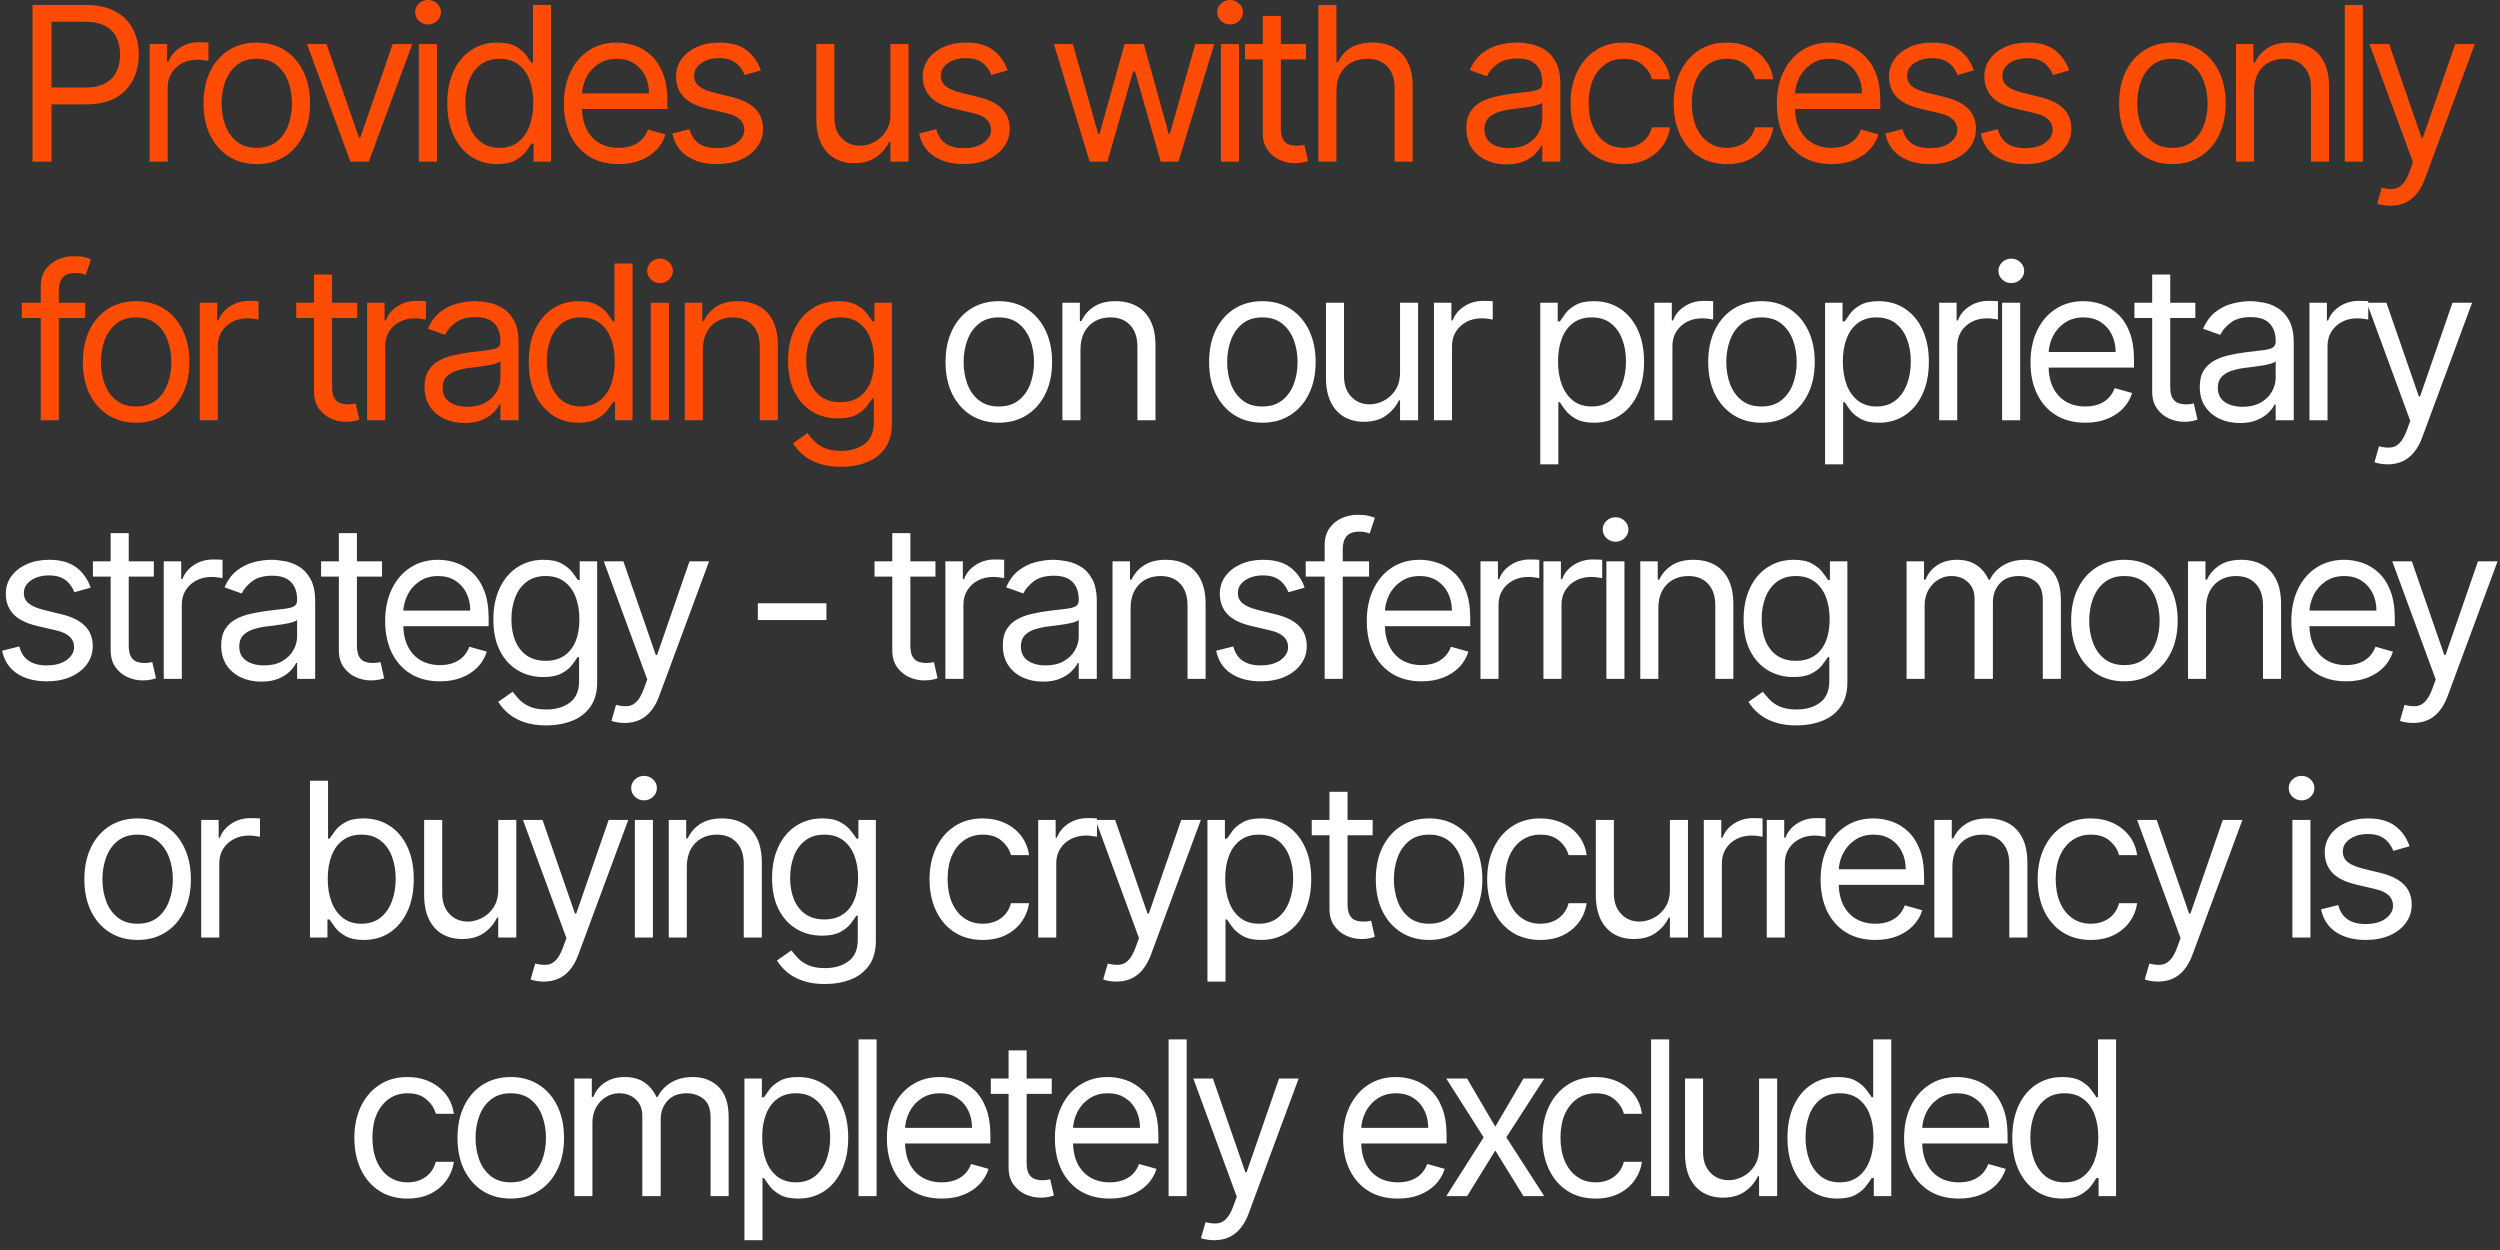
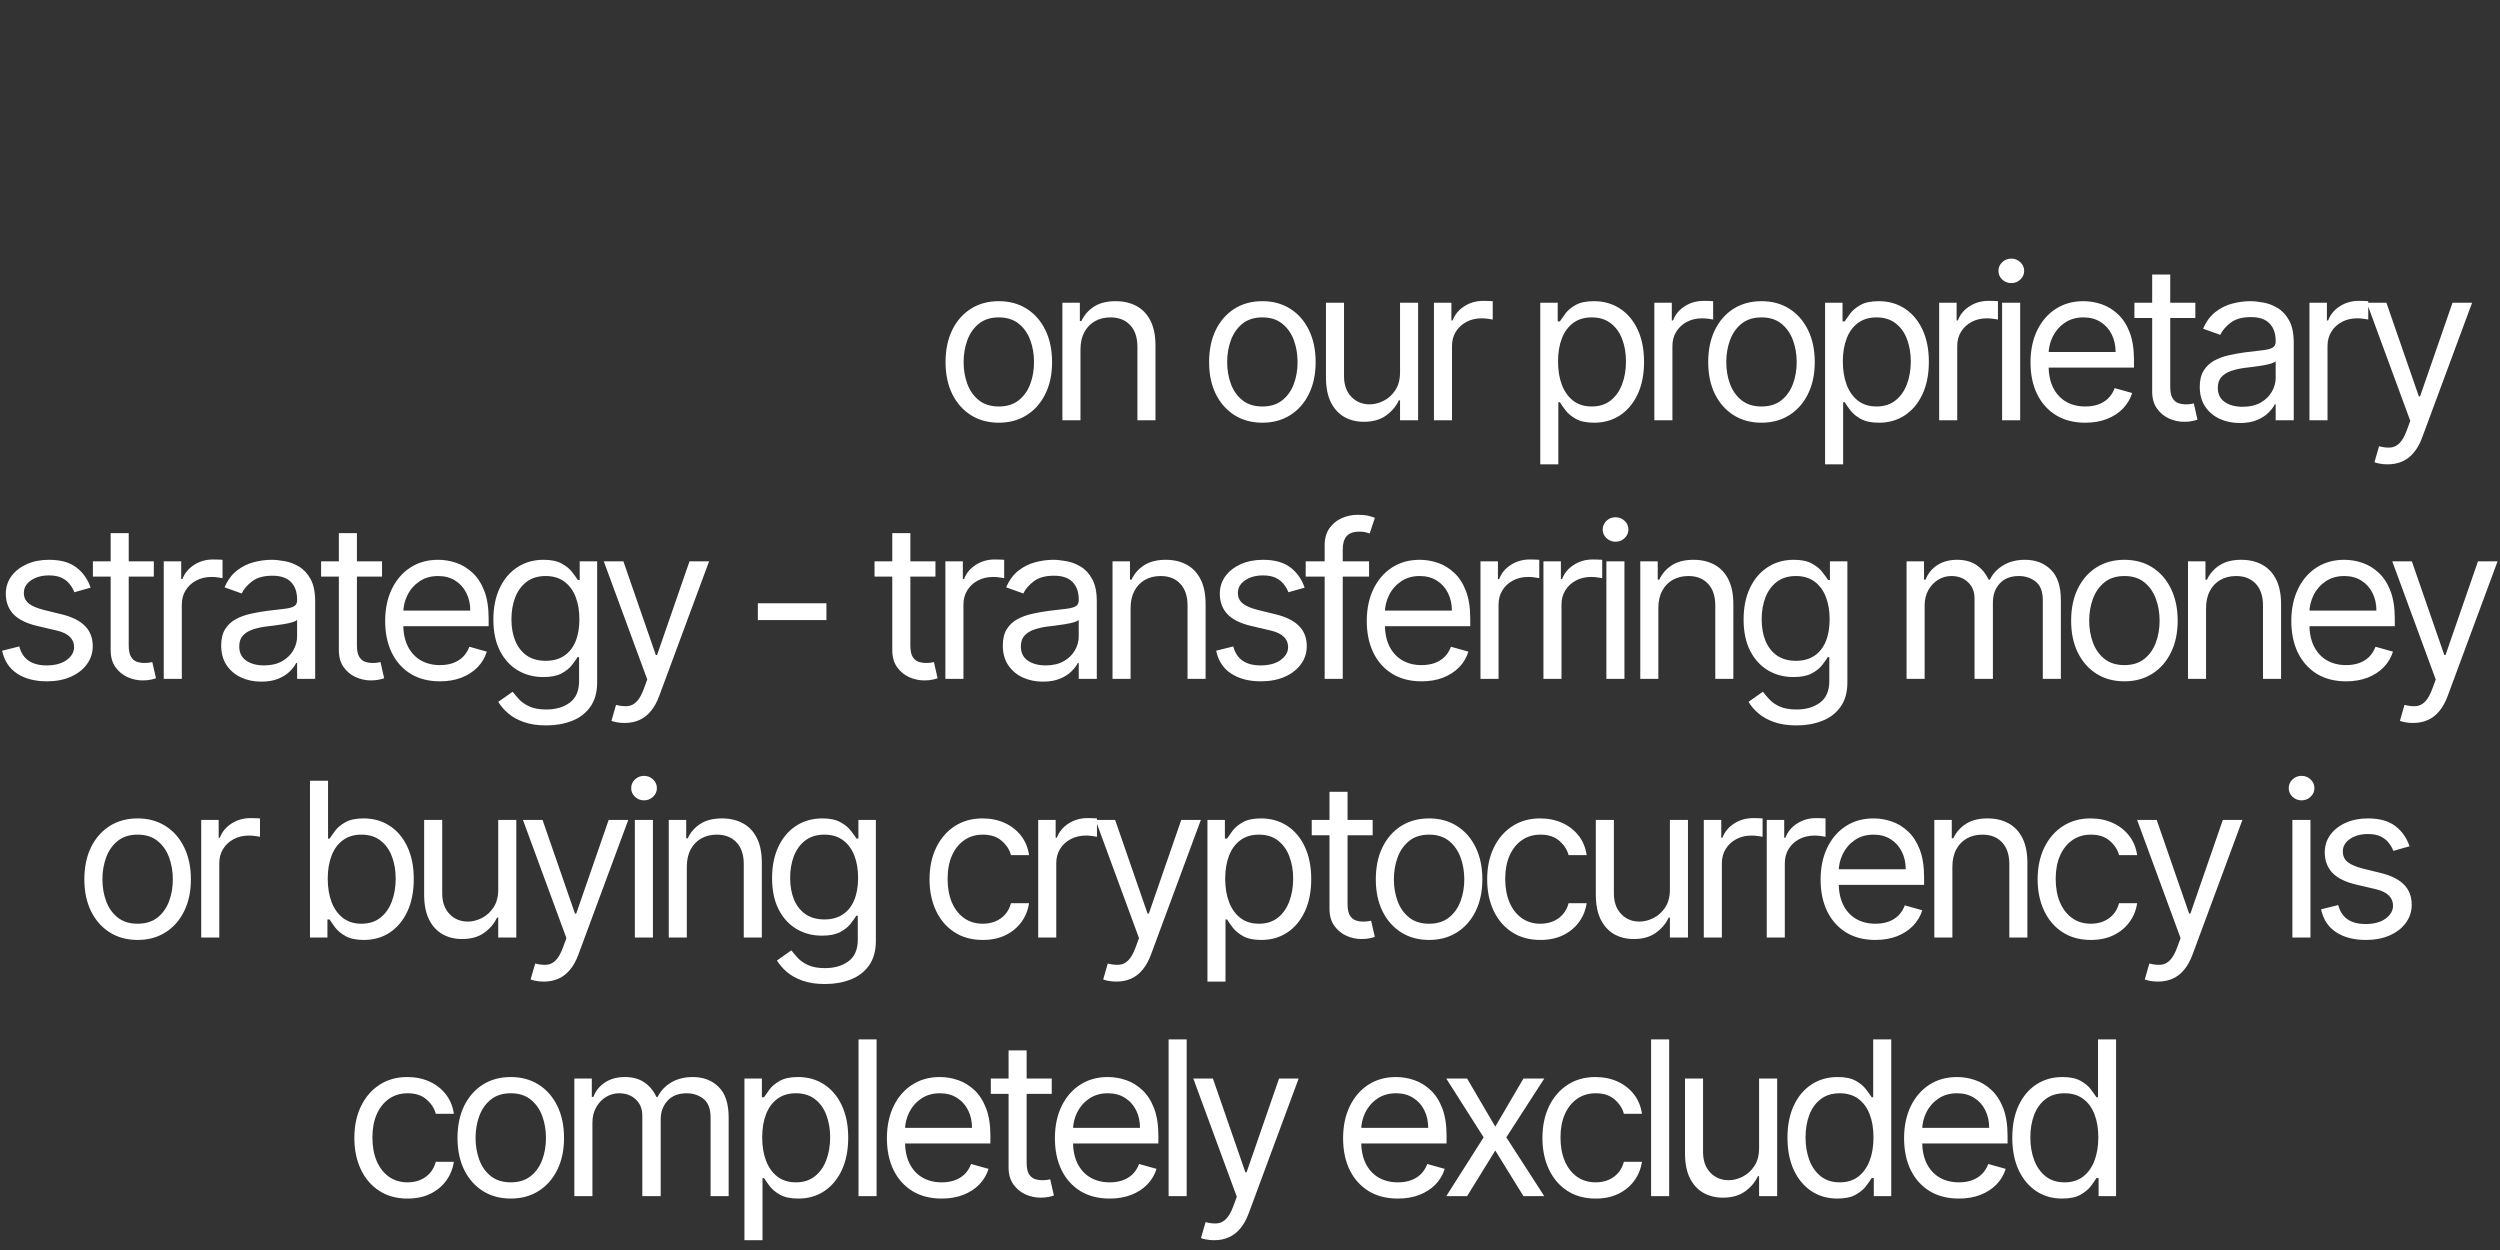
<svg xmlns="http://www.w3.org/2000/svg" width="232" height="116" viewBox="0 0 232 116" fill="none">
  <rect x="0" y="0" width="232" height="116" fill="#333333" stroke="none" />
-   <path d="M3.019 15V0.455H7.934C9.075 0.455 10.007 0.661 10.732 1.072C11.461 1.48 12.001 2.031 12.351 2.727C12.702 3.423 12.877 4.2 12.877 5.057C12.877 5.914 12.702 6.693 12.351 7.393C12.005 8.094 11.47 8.653 10.746 9.07C10.022 9.482 9.094 9.688 7.962 9.688H4.439V8.125H7.905C8.686 8.125 9.314 7.99 9.787 7.72C10.261 7.45 10.604 7.086 10.817 6.626C11.035 6.162 11.144 5.639 11.144 5.057C11.144 4.474 11.035 3.954 10.817 3.494C10.604 3.035 10.258 2.675 9.78 2.415C9.302 2.15 8.667 2.017 7.877 2.017H4.78V15H3.019ZM13.887 15V4.091H15.506V5.739H15.62C15.819 5.199 16.178 4.761 16.699 4.425C17.22 4.089 17.807 3.92 18.461 3.92C18.584 3.92 18.738 3.923 18.922 3.928C19.107 3.932 19.247 3.939 19.341 3.949V5.653C19.285 5.639 19.154 5.618 18.951 5.589C18.752 5.556 18.541 5.54 18.319 5.54C17.788 5.54 17.315 5.651 16.898 5.874C16.486 6.091 16.16 6.394 15.918 6.783C15.681 7.166 15.563 7.604 15.563 8.097V15H13.887ZM23.828 15.227C22.843 15.227 21.979 14.993 21.236 14.524C20.497 14.055 19.919 13.4 19.503 12.557C19.091 11.714 18.885 10.729 18.885 9.602C18.885 8.466 19.091 7.474 19.503 6.626C19.919 5.779 20.497 5.121 21.236 4.652C21.979 4.183 22.843 3.949 23.828 3.949C24.813 3.949 25.675 4.183 26.413 4.652C27.157 5.121 27.734 5.779 28.146 6.626C28.563 7.474 28.771 8.466 28.771 9.602C28.771 10.729 28.563 11.714 28.146 12.557C27.734 13.4 27.157 14.055 26.413 14.524C25.675 14.993 24.813 15.227 23.828 15.227ZM23.828 13.722C24.576 13.722 25.192 13.53 25.675 13.146C26.158 12.763 26.515 12.258 26.747 11.633C26.979 11.008 27.095 10.331 27.095 9.602C27.095 8.873 26.979 8.194 26.747 7.564C26.515 6.934 26.158 6.425 25.675 6.037C25.192 5.649 24.576 5.455 23.828 5.455C23.08 5.455 22.464 5.649 21.981 6.037C21.498 6.425 21.141 6.934 20.909 7.564C20.677 8.194 20.561 8.873 20.561 9.602C20.561 10.331 20.677 11.008 20.909 11.633C21.141 12.258 21.498 12.763 21.981 13.146C22.464 13.53 23.08 13.722 23.828 13.722ZM38.26 4.091L34.225 15H32.521L28.487 4.091H30.305L33.316 12.784H33.43L36.441 4.091H38.26ZM38.872 15V4.091H40.548V15H38.872ZM39.724 2.273C39.398 2.273 39.116 2.161 38.879 1.939C38.647 1.716 38.531 1.449 38.531 1.136C38.531 0.824 38.647 0.556 38.879 0.334C39.116 0.111 39.398 0 39.724 0C40.051 0 40.33 0.111 40.562 0.334C40.799 0.556 40.917 0.824 40.917 1.136C40.917 1.449 40.799 1.716 40.562 1.939C40.33 2.161 40.051 2.273 39.724 2.273ZM46.137 15.227C45.228 15.227 44.426 14.998 43.73 14.538C43.034 14.074 42.489 13.421 42.096 12.578C41.703 11.731 41.507 10.729 41.507 9.574C41.507 8.428 41.703 7.434 42.096 6.591C42.489 5.748 43.036 5.097 43.737 4.638C44.438 4.178 45.247 3.949 46.166 3.949C46.876 3.949 47.437 4.067 47.849 4.304C48.266 4.536 48.583 4.801 48.801 5.099C49.023 5.393 49.196 5.634 49.319 5.824H49.461V0.455H51.137V15H49.518V13.324H49.319C49.196 13.523 49.021 13.774 48.794 14.077C48.566 14.375 48.242 14.643 47.821 14.879C47.399 15.111 46.838 15.227 46.137 15.227ZM46.365 13.722C47.037 13.722 47.605 13.546 48.069 13.196C48.533 12.841 48.886 12.351 49.127 11.726C49.369 11.096 49.49 10.369 49.49 9.545C49.49 8.731 49.371 8.018 49.135 7.408C48.898 6.792 48.547 6.314 48.083 5.973C47.619 5.627 47.047 5.455 46.365 5.455C45.654 5.455 45.063 5.637 44.589 6.001C44.12 6.361 43.768 6.851 43.531 7.472C43.299 8.087 43.183 8.778 43.183 9.545C43.183 10.322 43.301 11.027 43.538 11.662C43.779 12.292 44.135 12.794 44.603 13.168C45.077 13.537 45.664 13.722 46.365 13.722ZM57.414 15.227C56.363 15.227 55.456 14.995 54.694 14.531C53.936 14.062 53.351 13.409 52.939 12.571C52.532 11.728 52.329 10.748 52.329 9.631C52.329 8.513 52.532 7.528 52.939 6.676C53.351 5.819 53.924 5.152 54.658 4.673C55.397 4.19 56.258 3.949 57.243 3.949C57.812 3.949 58.373 4.044 58.927 4.233C59.481 4.422 59.985 4.73 60.439 5.156C60.894 5.578 61.256 6.136 61.526 6.832C61.796 7.528 61.931 8.385 61.931 9.403V10.114H53.522V8.665H60.226C60.226 8.049 60.103 7.5 59.857 7.017C59.615 6.534 59.27 6.153 58.82 5.874C58.375 5.594 57.849 5.455 57.243 5.455C56.576 5.455 55.998 5.62 55.51 5.952C55.028 6.278 54.656 6.705 54.395 7.23C54.135 7.756 54.005 8.319 54.005 8.92V9.886C54.005 10.71 54.147 11.409 54.431 11.982C54.72 12.55 55.12 12.983 55.631 13.281C56.142 13.575 56.737 13.722 57.414 13.722C57.854 13.722 58.252 13.66 58.607 13.537C58.967 13.409 59.277 13.22 59.537 12.969C59.798 12.713 59.999 12.396 60.141 12.017L61.76 12.472C61.59 13.021 61.303 13.504 60.901 13.921C60.499 14.332 60.001 14.654 59.41 14.886C58.818 15.114 58.153 15.227 57.414 15.227ZM70.608 6.534L69.102 6.96C69.007 6.709 68.868 6.465 68.683 6.229C68.503 5.987 68.257 5.788 67.945 5.632C67.632 5.476 67.232 5.398 66.744 5.398C66.077 5.398 65.52 5.552 65.075 5.859C64.635 6.162 64.415 6.548 64.415 7.017C64.415 7.434 64.566 7.763 64.869 8.004C65.172 8.246 65.646 8.447 66.29 8.608L67.909 9.006C68.884 9.242 69.611 9.605 70.089 10.092C70.568 10.575 70.807 11.198 70.807 11.96C70.807 12.585 70.627 13.144 70.267 13.636C69.912 14.129 69.415 14.517 68.775 14.801C68.136 15.085 67.393 15.227 66.545 15.227C65.433 15.227 64.512 14.986 63.783 14.503C63.053 14.02 62.592 13.314 62.398 12.386L63.989 11.989C64.14 12.576 64.427 13.016 64.848 13.31C65.274 13.603 65.83 13.75 66.517 13.75C67.298 13.75 67.918 13.584 68.378 13.253C68.842 12.917 69.074 12.514 69.074 12.046C69.074 11.667 68.941 11.349 68.676 11.094C68.411 10.833 68.004 10.639 67.454 10.511L65.636 10.085C64.637 9.848 63.903 9.482 63.434 8.984C62.971 8.482 62.739 7.855 62.739 7.102C62.739 6.487 62.911 5.942 63.257 5.469C63.607 4.995 64.083 4.624 64.684 4.354C65.291 4.084 65.977 3.949 66.744 3.949C67.824 3.949 68.671 4.186 69.287 4.659C69.907 5.133 70.347 5.758 70.608 6.534ZM82.63 10.54V4.091H84.306V15H82.63V13.153H82.516C82.26 13.707 81.863 14.178 81.323 14.567C80.783 14.95 80.101 15.142 79.278 15.142C78.596 15.142 77.99 14.993 77.459 14.695C76.929 14.392 76.512 13.937 76.209 13.331C75.906 12.72 75.755 11.951 75.755 11.023V4.091H77.431V10.909C77.431 11.704 77.653 12.339 78.099 12.812C78.548 13.286 79.121 13.523 79.817 13.523C80.234 13.523 80.658 13.416 81.089 13.203C81.524 12.99 81.889 12.663 82.182 12.223C82.481 11.783 82.63 11.222 82.63 10.54ZM93.503 6.534L91.998 6.96C91.903 6.709 91.763 6.465 91.578 6.229C91.398 5.987 91.152 5.788 90.84 5.632C90.527 5.476 90.127 5.398 89.639 5.398C88.972 5.398 88.416 5.552 87.971 5.859C87.53 6.162 87.31 6.548 87.31 7.017C87.31 7.434 87.462 7.763 87.764 8.004C88.068 8.246 88.541 8.447 89.185 8.608L90.804 9.006C91.78 9.242 92.507 9.605 92.985 10.092C93.463 10.575 93.702 11.198 93.702 11.96C93.702 12.585 93.522 13.144 93.162 13.636C92.807 14.129 92.31 14.517 91.671 14.801C91.032 15.085 90.288 15.227 89.441 15.227C88.328 15.227 87.407 14.986 86.678 14.503C85.949 14.02 85.487 13.314 85.293 12.386L86.884 11.989C87.035 12.576 87.322 13.016 87.743 13.31C88.169 13.603 88.726 13.75 89.412 13.75C90.194 13.75 90.814 13.584 91.273 13.253C91.737 12.917 91.969 12.514 91.969 12.046C91.969 11.667 91.837 11.349 91.571 11.094C91.306 10.833 90.899 10.639 90.35 10.511L88.532 10.085C87.532 9.848 86.799 9.482 86.33 8.984C85.866 8.482 85.634 7.855 85.634 7.102C85.634 6.487 85.807 5.942 86.152 5.469C86.503 4.995 86.978 4.624 87.58 4.354C88.186 4.084 88.873 3.949 89.639 3.949C90.719 3.949 91.567 4.186 92.182 4.659C92.802 5.133 93.243 5.758 93.503 6.534ZM101.122 15L97.798 4.091H99.559L101.917 12.443H102.031L104.36 4.091H106.15L108.451 12.415H108.565L110.923 4.091H112.684L109.36 15H107.713L105.326 6.619H105.156L102.769 15H101.122ZM113.3 15V4.091H114.976V15H113.3ZM114.152 2.273C113.826 2.273 113.544 2.161 113.307 1.939C113.075 1.716 112.959 1.449 112.959 1.136C112.959 0.824 113.075 0.556 113.307 0.334C113.544 0.111 113.826 0 114.152 0C114.479 0 114.758 0.111 114.99 0.334C115.227 0.556 115.346 0.824 115.346 1.136C115.346 1.449 115.227 1.716 114.99 1.939C114.758 2.161 114.479 2.273 114.152 2.273ZM121.191 4.091V5.511H115.537V4.091H121.191ZM117.185 1.477H118.861V11.875C118.861 12.348 118.93 12.704 119.067 12.94C119.209 13.172 119.389 13.329 119.607 13.409C119.829 13.485 120.064 13.523 120.31 13.523C120.494 13.523 120.646 13.513 120.764 13.494C120.883 13.471 120.977 13.452 121.048 13.438L121.389 14.943C121.276 14.986 121.117 15.028 120.914 15.071C120.71 15.118 120.452 15.142 120.139 15.142C119.666 15.142 119.202 15.04 118.747 14.837C118.298 14.633 117.923 14.323 117.625 13.906C117.332 13.49 117.185 12.964 117.185 12.329V1.477ZM124.022 8.438V15H122.346V0.455H124.022V5.795H124.164C124.42 5.232 124.804 4.785 125.315 4.453C125.831 4.117 126.518 3.949 127.375 3.949C128.118 3.949 128.769 4.098 129.328 4.396C129.886 4.69 130.32 5.142 130.627 5.753C130.94 6.359 131.096 7.131 131.096 8.068V15H129.42V8.182C129.42 7.315 129.195 6.645 128.745 6.172C128.3 5.694 127.682 5.455 126.892 5.455C126.342 5.455 125.85 5.571 125.414 5.803C124.984 6.035 124.643 6.373 124.392 6.818C124.145 7.263 124.022 7.803 124.022 8.438ZM139.798 15.256C139.107 15.256 138.479 15.126 137.916 14.865C137.352 14.6 136.905 14.219 136.573 13.722C136.242 13.22 136.076 12.614 136.076 11.903C136.076 11.278 136.199 10.772 136.446 10.383C136.692 9.991 137.021 9.683 137.433 9.46C137.845 9.238 138.299 9.072 138.796 8.963C139.298 8.849 139.803 8.759 140.309 8.693C140.972 8.608 141.509 8.544 141.921 8.501C142.338 8.454 142.641 8.376 142.831 8.267C143.025 8.158 143.122 7.969 143.122 7.699V7.642C143.122 6.941 142.93 6.397 142.546 6.009C142.168 5.62 141.592 5.426 140.821 5.426C140.02 5.426 139.393 5.601 138.938 5.952C138.484 6.302 138.164 6.676 137.98 7.074L136.389 6.506C136.673 5.843 137.052 5.327 137.525 4.957C138.003 4.583 138.524 4.323 139.088 4.176C139.656 4.025 140.215 3.949 140.764 3.949C141.114 3.949 141.517 3.991 141.971 4.077C142.43 4.157 142.873 4.325 143.299 4.581C143.73 4.837 144.088 5.223 144.372 5.739C144.656 6.255 144.798 6.946 144.798 7.812V15H143.122V13.523H143.036C142.923 13.759 142.733 14.013 142.468 14.283C142.203 14.553 141.85 14.782 141.41 14.972C140.97 15.161 140.432 15.256 139.798 15.256ZM140.054 13.75C140.716 13.75 141.275 13.62 141.73 13.359C142.189 13.099 142.535 12.763 142.767 12.351C143.003 11.939 143.122 11.506 143.122 11.051V9.517C143.051 9.602 142.894 9.68 142.653 9.751C142.416 9.818 142.142 9.877 141.829 9.929C141.521 9.976 141.221 10.019 140.927 10.057C140.638 10.09 140.404 10.118 140.224 10.142C139.788 10.199 139.381 10.291 139.002 10.419C138.628 10.542 138.325 10.729 138.093 10.98C137.866 11.226 137.752 11.562 137.752 11.989C137.752 12.571 137.968 13.011 138.399 13.31C138.834 13.603 139.386 13.75 140.054 13.75ZM150.689 15.227C149.666 15.227 148.786 14.986 148.047 14.503C147.308 14.02 146.74 13.355 146.342 12.507C145.945 11.66 145.746 10.691 145.746 9.602C145.746 8.494 145.949 7.517 146.357 6.669C146.769 5.817 147.341 5.152 148.075 4.673C148.814 4.19 149.676 3.949 150.661 3.949C151.428 3.949 152.119 4.091 152.734 4.375C153.35 4.659 153.854 5.057 154.247 5.568C154.64 6.08 154.884 6.676 154.979 7.358H153.303C153.175 6.861 152.891 6.42 152.45 6.037C152.015 5.649 151.428 5.455 150.689 5.455C150.036 5.455 149.463 5.625 148.97 5.966C148.483 6.302 148.101 6.778 147.827 7.393C147.557 8.004 147.422 8.722 147.422 9.545C147.422 10.388 147.554 11.122 147.82 11.747C148.09 12.372 148.468 12.857 148.956 13.203C149.448 13.549 150.026 13.722 150.689 13.722C151.125 13.722 151.52 13.646 151.875 13.494C152.23 13.343 152.531 13.125 152.777 12.841C153.023 12.557 153.198 12.216 153.303 11.818H154.979C154.884 12.462 154.65 13.042 154.276 13.558C153.906 14.07 153.416 14.477 152.805 14.78C152.199 15.078 151.494 15.227 150.689 15.227ZM160.261 15.227C159.238 15.227 158.357 14.986 157.619 14.503C156.88 14.02 156.312 13.355 155.914 12.507C155.517 11.66 155.318 10.691 155.318 9.602C155.318 8.494 155.521 7.517 155.928 6.669C156.34 5.817 156.913 5.152 157.647 4.673C158.386 4.19 159.248 3.949 160.232 3.949C160.999 3.949 161.691 4.091 162.306 4.375C162.922 4.659 163.426 5.057 163.819 5.568C164.212 6.08 164.456 6.676 164.551 7.358H162.874C162.747 6.861 162.463 6.42 162.022 6.037C161.587 5.649 160.999 5.455 160.261 5.455C159.607 5.455 159.035 5.625 158.542 5.966C158.054 6.302 157.673 6.778 157.399 7.393C157.129 8.004 156.994 8.722 156.994 9.545C156.994 10.388 157.126 11.122 157.392 11.747C157.661 12.372 158.04 12.857 158.528 13.203C159.02 13.549 159.598 13.722 160.261 13.722C160.696 13.722 161.092 13.646 161.447 13.494C161.802 13.343 162.103 13.125 162.349 12.841C162.595 12.557 162.77 12.216 162.874 11.818H164.551C164.456 12.462 164.222 13.042 163.847 13.558C163.478 14.07 162.988 14.477 162.377 14.78C161.771 15.078 161.066 15.227 160.261 15.227ZM169.975 15.227C168.924 15.227 168.017 14.995 167.255 14.531C166.497 14.062 165.912 13.409 165.5 12.571C165.093 11.728 164.89 10.748 164.89 9.631C164.89 8.513 165.093 7.528 165.5 6.676C165.912 5.819 166.485 5.152 167.219 4.673C167.958 4.19 168.819 3.949 169.804 3.949C170.372 3.949 170.934 4.044 171.488 4.233C172.042 4.422 172.546 4.73 173 5.156C173.455 5.578 173.817 6.136 174.087 6.832C174.357 7.528 174.492 8.385 174.492 9.403V10.114H166.083V8.665H172.787C172.787 8.049 172.664 7.5 172.418 7.017C172.176 6.534 171.831 6.153 171.381 5.874C170.936 5.594 170.41 5.455 169.804 5.455C169.137 5.455 168.559 5.62 168.071 5.952C167.588 6.278 167.217 6.705 166.956 7.23C166.696 7.756 166.566 8.319 166.566 8.92V9.886C166.566 10.71 166.708 11.409 166.992 11.982C167.281 12.55 167.681 12.983 168.192 13.281C168.703 13.575 169.298 13.722 169.975 13.722C170.415 13.722 170.813 13.66 171.168 13.537C171.528 13.409 171.838 13.22 172.098 12.969C172.359 12.713 172.56 12.396 172.702 12.017L174.321 12.472C174.151 13.021 173.864 13.504 173.462 13.921C173.059 14.332 172.562 14.654 171.97 14.886C171.379 15.114 170.713 15.227 169.975 15.227ZM183.169 6.534L181.663 6.96C181.568 6.709 181.429 6.465 181.244 6.229C181.064 5.987 180.818 5.788 180.505 5.632C180.193 5.476 179.793 5.398 179.305 5.398C178.638 5.398 178.081 5.552 177.636 5.859C177.196 6.162 176.976 6.548 176.976 7.017C176.976 7.434 177.127 7.763 177.43 8.004C177.733 8.246 178.207 8.447 178.851 8.608L180.47 9.006C181.445 9.242 182.172 9.605 182.65 10.092C183.129 10.575 183.368 11.198 183.368 11.96C183.368 12.585 183.188 13.144 182.828 13.636C182.473 14.129 181.976 14.517 181.336 14.801C180.697 15.085 179.954 15.227 179.106 15.227C177.994 15.227 177.073 14.986 176.343 14.503C175.614 14.02 175.153 13.314 174.959 12.386L176.549 11.989C176.701 12.576 176.987 13.016 177.409 13.31C177.835 13.603 178.391 13.75 179.078 13.75C179.859 13.75 180.479 13.584 180.939 13.253C181.403 12.917 181.635 12.514 181.635 12.046C181.635 11.667 181.502 11.349 181.237 11.094C180.972 10.833 180.565 10.639 180.015 10.511L178.197 10.085C177.198 9.848 176.464 9.482 175.995 8.984C175.531 8.482 175.299 7.855 175.299 7.102C175.299 6.487 175.472 5.942 175.818 5.469C176.168 4.995 176.644 4.624 177.245 4.354C177.852 4.084 178.538 3.949 179.305 3.949C180.385 3.949 181.232 4.186 181.848 4.659C182.468 5.133 182.908 5.758 183.169 6.534ZM192.018 6.534L190.512 6.96C190.418 6.709 190.278 6.465 190.093 6.229C189.913 5.987 189.667 5.788 189.355 5.632C189.042 5.476 188.642 5.398 188.154 5.398C187.487 5.398 186.93 5.552 186.485 5.859C186.045 6.162 185.825 6.548 185.825 7.017C185.825 7.434 185.976 7.763 186.279 8.004C186.582 8.246 187.056 8.447 187.7 8.608L189.319 9.006C190.295 9.242 191.021 9.605 191.5 10.092C191.978 10.575 192.217 11.198 192.217 11.96C192.217 12.585 192.037 13.144 191.677 13.636C191.322 14.129 190.825 14.517 190.186 14.801C189.546 15.085 188.803 15.227 187.956 15.227C186.843 15.227 185.922 14.986 185.193 14.503C184.464 14.02 184.002 13.314 183.808 12.386L185.399 11.989C185.55 12.576 185.837 13.016 186.258 13.31C186.684 13.603 187.241 13.75 187.927 13.75C188.708 13.75 189.329 13.584 189.788 13.253C190.252 12.917 190.484 12.514 190.484 12.046C190.484 11.667 190.351 11.349 190.086 11.094C189.821 10.833 189.414 10.639 188.865 10.511L187.046 10.085C186.047 9.848 185.313 9.482 184.845 8.984C184.381 8.482 184.149 7.855 184.149 7.102C184.149 6.487 184.322 5.942 184.667 5.469C185.018 4.995 185.493 4.624 186.095 4.354C186.701 4.084 187.387 3.949 188.154 3.949C189.234 3.949 190.081 4.186 190.697 4.659C191.317 5.133 191.758 5.758 192.018 6.534ZM201.597 15.227C200.612 15.227 199.748 14.993 199.004 14.524C198.266 14.055 197.688 13.4 197.271 12.557C196.86 11.714 196.654 10.729 196.654 9.602C196.654 8.466 196.86 7.474 197.271 6.626C197.688 5.779 198.266 5.121 199.004 4.652C199.748 4.183 200.612 3.949 201.597 3.949C202.582 3.949 203.443 4.183 204.182 4.652C204.925 5.121 205.503 5.779 205.915 6.626C206.332 7.474 206.54 8.466 206.54 9.602C206.54 10.729 206.332 11.714 205.915 12.557C205.503 13.4 204.925 14.055 204.182 14.524C203.443 14.993 202.582 15.227 201.597 15.227ZM201.597 13.722C202.345 13.722 202.96 13.53 203.443 13.146C203.926 12.763 204.284 12.258 204.516 11.633C204.748 11.008 204.864 10.331 204.864 9.602C204.864 8.873 204.748 8.194 204.516 7.564C204.284 6.934 203.926 6.425 203.443 6.037C202.96 5.649 202.345 5.455 201.597 5.455C200.849 5.455 200.233 5.649 199.75 6.037C199.267 6.425 198.91 6.934 198.678 7.564C198.446 8.194 198.33 8.873 198.33 9.602C198.33 10.331 198.446 11.008 198.678 11.633C198.91 12.258 199.267 12.763 199.75 13.146C200.233 13.53 200.849 13.722 201.597 13.722ZM209.175 8.438V15H207.499V4.091H209.118V5.795H209.26C209.516 5.241 209.904 4.796 210.425 4.46C210.946 4.119 211.618 3.949 212.442 3.949C213.18 3.949 213.827 4.1 214.381 4.403C214.935 4.702 215.365 5.156 215.673 5.767C215.981 6.373 216.135 7.14 216.135 8.068V15H214.459V8.182C214.459 7.325 214.236 6.657 213.791 6.179C213.346 5.696 212.735 5.455 211.959 5.455C211.424 5.455 210.946 5.571 210.524 5.803C210.107 6.035 209.778 6.373 209.537 6.818C209.295 7.263 209.175 7.803 209.175 8.438ZM219.274 0.455V15H217.598V0.455H219.274ZM221.823 19.091C221.539 19.091 221.286 19.067 221.063 19.02C220.841 18.977 220.687 18.935 220.602 18.892L221.028 17.415C221.435 17.519 221.795 17.557 222.108 17.528C222.42 17.5 222.697 17.36 222.938 17.109C223.185 16.863 223.41 16.463 223.613 15.909L223.926 15.057L219.892 4.091H221.71L224.721 12.784H224.835L227.846 4.091H229.664L225.034 16.591C224.825 17.154 224.567 17.621 224.259 17.99C223.952 18.364 223.594 18.641 223.187 18.821C222.785 19.001 222.33 19.091 221.823 19.091ZM7.902 28.091V29.511H2.021V28.091H7.902ZM3.782 39V26.585C3.782 25.96 3.929 25.439 4.223 25.023C4.516 24.606 4.898 24.294 5.366 24.085C5.835 23.877 6.33 23.773 6.851 23.773C7.263 23.773 7.599 23.806 7.859 23.872C8.12 23.938 8.314 24 8.442 24.057L7.959 25.506C7.873 25.477 7.755 25.442 7.604 25.399C7.457 25.357 7.263 25.335 7.021 25.335C6.467 25.335 6.067 25.475 5.821 25.754C5.579 26.034 5.459 26.443 5.459 26.983V39H3.782ZM12.633 39.227C11.649 39.227 10.784 38.993 10.041 38.524C9.303 38.055 8.725 37.4 8.308 36.557C7.896 35.714 7.69 34.729 7.69 33.602C7.69 32.466 7.896 31.474 8.308 30.626C8.725 29.779 9.303 29.121 10.041 28.652C10.784 28.183 11.649 27.949 12.633 27.949C13.618 27.949 14.48 28.183 15.219 28.652C15.962 29.121 16.54 29.779 16.952 30.626C17.368 31.474 17.577 32.466 17.577 33.602C17.577 34.729 17.368 35.714 16.952 36.557C16.54 37.4 15.962 38.055 15.219 38.524C14.48 38.993 13.618 39.227 12.633 39.227ZM12.633 37.722C13.382 37.722 13.997 37.53 14.48 37.146C14.963 36.763 15.32 36.258 15.553 35.633C15.784 35.008 15.9 34.331 15.9 33.602C15.9 32.873 15.784 32.194 15.553 31.564C15.32 30.934 14.963 30.425 14.48 30.037C13.997 29.649 13.382 29.454 12.633 29.454C11.885 29.454 11.27 29.649 10.787 30.037C10.304 30.425 9.946 30.934 9.714 31.564C9.482 32.194 9.366 32.873 9.366 33.602C9.366 34.331 9.482 35.008 9.714 35.633C9.946 36.258 10.304 36.763 10.787 37.146C11.27 37.53 11.885 37.722 12.633 37.722ZM18.535 39V28.091H20.155V29.739H20.268C20.467 29.199 20.827 28.761 21.348 28.425C21.869 28.088 22.456 27.921 23.109 27.921C23.232 27.921 23.386 27.923 23.571 27.928C23.755 27.932 23.895 27.939 23.99 27.949V29.653C23.933 29.639 23.803 29.618 23.599 29.59C23.4 29.556 23.19 29.54 22.967 29.54C22.437 29.54 21.963 29.651 21.547 29.874C21.135 30.091 20.808 30.394 20.567 30.783C20.33 31.166 20.211 31.604 20.211 32.097V39H18.535ZM33.146 28.091V29.511H27.493V28.091H33.146ZM29.14 25.477H30.816V35.875C30.816 36.349 30.885 36.704 31.022 36.94C31.165 37.172 31.344 37.329 31.562 37.409C31.785 37.485 32.019 37.523 32.265 37.523C32.45 37.523 32.602 37.513 32.72 37.494C32.838 37.471 32.933 37.452 33.004 37.438L33.345 38.943C33.231 38.986 33.073 39.028 32.869 39.071C32.665 39.118 32.407 39.142 32.095 39.142C31.621 39.142 31.157 39.04 30.703 38.837C30.253 38.633 29.879 38.323 29.581 37.906C29.287 37.49 29.14 36.964 29.14 36.33V25.477ZM34.067 39V28.091H35.687V29.739H35.8C35.999 29.199 36.359 28.761 36.88 28.425C37.401 28.088 37.988 27.921 38.641 27.921C38.764 27.921 38.918 27.923 39.103 27.928C39.288 27.932 39.427 27.939 39.522 27.949V29.653C39.465 29.639 39.335 29.618 39.131 29.59C38.932 29.556 38.722 29.54 38.499 29.54C37.969 29.54 37.495 29.651 37.079 29.874C36.667 30.091 36.34 30.394 36.099 30.783C35.862 31.166 35.743 31.604 35.743 32.097V39H34.067ZM43.119 39.256C42.428 39.256 41.8 39.126 41.237 38.865C40.673 38.6 40.226 38.219 39.895 37.722C39.563 37.22 39.397 36.614 39.397 35.903C39.397 35.278 39.52 34.772 39.767 34.383C40.013 33.99 40.342 33.683 40.754 33.46C41.166 33.238 41.62 33.072 42.117 32.963C42.619 32.849 43.124 32.76 43.63 32.693C44.293 32.608 44.831 32.544 45.242 32.501C45.659 32.454 45.962 32.376 46.152 32.267C46.346 32.158 46.443 31.969 46.443 31.699V31.642C46.443 30.941 46.251 30.397 45.867 30.009C45.489 29.62 44.913 29.426 44.142 29.426C43.342 29.426 42.714 29.601 42.26 29.952C41.805 30.302 41.485 30.676 41.301 31.074L39.71 30.506C39.994 29.843 40.373 29.327 40.846 28.957C41.324 28.583 41.845 28.323 42.409 28.176C42.977 28.025 43.536 27.949 44.085 27.949C44.435 27.949 44.838 27.991 45.292 28.077C45.752 28.157 46.194 28.325 46.62 28.581C47.051 28.837 47.409 29.223 47.693 29.739C47.977 30.255 48.119 30.946 48.119 31.812V39H46.443V37.523H46.358C46.244 37.76 46.054 38.013 45.789 38.283C45.524 38.553 45.172 38.782 44.731 38.972C44.291 39.161 43.753 39.256 43.119 39.256ZM43.375 37.75C44.038 37.75 44.596 37.62 45.051 37.359C45.51 37.099 45.856 36.763 46.088 36.351C46.324 35.939 46.443 35.506 46.443 35.051V33.517C46.372 33.602 46.215 33.68 45.974 33.751C45.737 33.818 45.463 33.877 45.15 33.929C44.842 33.976 44.542 34.019 44.248 34.057C43.959 34.09 43.725 34.118 43.545 34.142C43.109 34.199 42.702 34.291 42.324 34.419C41.949 34.542 41.646 34.729 41.414 34.98C41.187 35.226 41.074 35.562 41.074 35.989C41.074 36.571 41.289 37.011 41.72 37.31C42.155 37.603 42.707 37.75 43.375 37.75ZM53.697 39.227C52.788 39.227 51.986 38.998 51.29 38.538C50.594 38.074 50.049 37.421 49.656 36.578C49.263 35.731 49.067 34.729 49.067 33.574C49.067 32.428 49.263 31.434 49.656 30.591C50.049 29.748 50.596 29.097 51.297 28.638C51.998 28.178 52.807 27.949 53.726 27.949C54.436 27.949 54.997 28.067 55.409 28.304C55.826 28.536 56.143 28.801 56.361 29.099C56.583 29.393 56.756 29.634 56.879 29.824H57.021V24.454H58.697V39H57.078V37.324H56.879C56.756 37.523 56.581 37.774 56.354 38.077C56.127 38.375 55.802 38.642 55.381 38.879C54.959 39.111 54.398 39.227 53.697 39.227ZM53.925 37.722C54.597 37.722 55.165 37.546 55.629 37.196C56.093 36.841 56.446 36.351 56.688 35.726C56.929 35.096 57.05 34.369 57.05 33.545C57.05 32.731 56.931 32.019 56.695 31.408C56.458 30.792 56.108 30.314 55.644 29.973C55.18 29.627 54.607 29.454 53.925 29.454C53.215 29.454 52.623 29.637 52.149 30.001C51.681 30.361 51.328 30.851 51.091 31.472C50.859 32.087 50.743 32.778 50.743 33.545C50.743 34.322 50.861 35.028 51.098 35.662C51.34 36.292 51.695 36.794 52.163 37.168C52.637 37.537 53.224 37.722 53.925 37.722ZM60.4 39V28.091H62.076V39H60.4ZM61.252 26.273C60.926 26.273 60.644 26.162 60.407 25.939C60.175 25.716 60.059 25.449 60.059 25.136C60.059 24.824 60.175 24.556 60.407 24.334C60.644 24.111 60.926 24 61.252 24C61.579 24 61.858 24.111 62.09 24.334C62.327 24.556 62.446 24.824 62.446 25.136C62.446 25.449 62.327 25.716 62.09 25.939C61.858 26.162 61.579 26.273 61.252 26.273ZM65.222 32.438V39H63.546V28.091H65.165V29.796H65.308C65.563 29.241 65.951 28.796 66.472 28.46C66.993 28.119 67.665 27.949 68.489 27.949C69.228 27.949 69.874 28.1 70.428 28.403C70.982 28.702 71.413 29.156 71.721 29.767C72.029 30.373 72.183 31.14 72.183 32.068V39H70.506V32.182C70.506 31.325 70.284 30.657 69.839 30.179C69.394 29.696 68.783 29.454 68.006 29.454C67.471 29.454 66.993 29.57 66.572 29.803C66.155 30.035 65.826 30.373 65.585 30.818C65.343 31.263 65.222 31.803 65.222 32.438ZM78.049 43.318C77.239 43.318 76.543 43.214 75.961 43.006C75.378 42.802 74.893 42.532 74.505 42.196C74.121 41.865 73.816 41.51 73.589 41.131L74.924 40.193C75.075 40.392 75.267 40.619 75.499 40.875C75.731 41.135 76.048 41.36 76.451 41.55C76.858 41.744 77.391 41.841 78.049 41.841C78.93 41.841 79.656 41.628 80.229 41.202C80.802 40.776 81.089 40.108 81.089 39.199V36.983H80.947C80.823 37.182 80.648 37.428 80.421 37.722C80.198 38.01 79.876 38.269 79.455 38.496C79.038 38.718 78.475 38.83 77.765 38.83C76.884 38.83 76.093 38.621 75.393 38.205C74.697 37.788 74.145 37.182 73.738 36.386C73.335 35.591 73.134 34.625 73.134 33.489C73.134 32.371 73.331 31.398 73.724 30.57C74.117 29.736 74.663 29.092 75.364 28.638C76.065 28.178 76.875 27.949 77.793 27.949C78.503 27.949 79.067 28.067 79.484 28.304C79.905 28.536 80.227 28.801 80.449 29.099C80.677 29.393 80.852 29.634 80.975 29.824H81.145V28.091H82.765V39.312C82.765 40.25 82.552 41.012 82.126 41.599C81.704 42.191 81.136 42.624 80.421 42.899C79.711 43.178 78.92 43.318 78.049 43.318ZM77.992 37.324C78.664 37.324 79.233 37.17 79.697 36.862C80.161 36.554 80.513 36.112 80.755 35.534C80.996 34.956 81.117 34.265 81.117 33.46C81.117 32.674 80.999 31.981 80.762 31.379C80.525 30.778 80.175 30.307 79.711 29.966C79.247 29.625 78.674 29.454 77.992 29.454C77.282 29.454 76.69 29.634 76.216 29.994C75.748 30.354 75.395 30.837 75.158 31.443C74.926 32.049 74.81 32.722 74.81 33.46C74.81 34.218 74.929 34.888 75.165 35.47C75.407 36.048 75.762 36.502 76.231 36.834C76.704 37.16 77.291 37.324 77.992 37.324Z" fill="#FF4C05" />
  <path d="M92.69 39.227C91.705 39.227 90.841 38.993 90.097 38.524C89.359 38.055 88.781 37.4 88.365 36.557C87.953 35.714 87.747 34.729 87.747 33.602C87.747 32.466 87.953 31.474 88.365 30.626C88.781 29.779 89.359 29.121 90.097 28.652C90.841 28.183 91.705 27.949 92.69 27.949C93.675 27.949 94.536 28.183 95.275 28.652C96.018 29.121 96.596 29.779 97.008 30.626C97.425 31.474 97.633 32.466 97.633 33.602C97.633 34.729 97.425 35.714 97.008 36.557C96.596 37.4 96.018 38.055 95.275 38.524C94.536 38.993 93.675 39.227 92.69 39.227ZM92.69 37.722C93.438 37.722 94.053 37.53 94.536 37.146C95.019 36.763 95.377 36.258 95.609 35.633C95.841 35.008 95.957 34.331 95.957 33.602C95.957 32.873 95.841 32.194 95.609 31.564C95.377 30.934 95.019 30.425 94.536 30.037C94.053 29.649 93.438 29.454 92.69 29.454C91.942 29.454 91.326 29.649 90.843 30.037C90.36 30.425 90.003 30.934 89.771 31.564C89.539 32.194 89.423 32.873 89.423 33.602C89.423 34.331 89.539 35.008 89.771 35.633C90.003 36.258 90.36 36.763 90.843 37.146C91.326 37.53 91.942 37.722 92.69 37.722ZM100.268 32.438V39H98.591V28.091H100.211V29.796H100.353C100.609 29.241 100.997 28.796 101.518 28.46C102.038 28.119 102.711 27.949 103.535 27.949C104.273 27.949 104.92 28.1 105.474 28.403C106.028 28.702 106.458 29.156 106.766 29.767C107.074 30.373 107.228 31.14 107.228 32.068V39H105.552V32.182C105.552 31.325 105.329 30.657 104.884 30.179C104.439 29.696 103.828 29.454 103.052 29.454C102.517 29.454 102.038 29.57 101.617 29.803C101.2 30.035 100.871 30.373 100.63 30.818C100.388 31.263 100.268 31.803 100.268 32.438ZM117.148 39.227C116.163 39.227 115.299 38.993 114.555 38.524C113.817 38.055 113.239 37.4 112.822 36.557C112.41 35.714 112.204 34.729 112.204 33.602C112.204 32.466 112.41 31.474 112.822 30.626C113.239 29.779 113.817 29.121 114.555 28.652C115.299 28.183 116.163 27.949 117.148 27.949C118.132 27.949 118.994 28.183 119.733 28.652C120.476 29.121 121.054 29.779 121.466 30.626C121.882 31.474 122.091 32.466 122.091 33.602C122.091 34.729 121.882 35.714 121.466 36.557C121.054 37.4 120.476 38.055 119.733 38.524C118.994 38.993 118.132 39.227 117.148 39.227ZM117.148 37.722C117.896 37.722 118.511 37.53 118.994 37.146C119.477 36.763 119.835 36.258 120.067 35.633C120.299 35.008 120.415 34.331 120.415 33.602C120.415 32.873 120.299 32.194 120.067 31.564C119.835 30.934 119.477 30.425 118.994 30.037C118.511 29.649 117.896 29.454 117.148 29.454C116.399 29.454 115.784 29.649 115.301 30.037C114.818 30.425 114.461 30.934 114.229 31.564C113.997 32.194 113.881 32.873 113.881 33.602C113.881 34.331 113.997 35.008 114.229 35.633C114.461 36.258 114.818 36.763 115.301 37.146C115.784 37.53 116.399 37.722 117.148 37.722ZM129.924 34.54V28.091H131.6V39H129.924V37.153H129.811C129.555 37.707 129.157 38.178 128.618 38.567C128.078 38.95 127.396 39.142 126.572 39.142C125.89 39.142 125.284 38.993 124.754 38.695C124.224 38.392 123.807 37.937 123.504 37.331C123.201 36.72 123.049 35.951 123.049 35.023V28.091H124.725V34.909C124.725 35.705 124.948 36.339 125.393 36.812C125.843 37.286 126.416 37.523 127.112 37.523C127.528 37.523 127.952 37.416 128.383 37.203C128.819 36.99 129.183 36.663 129.477 36.223C129.775 35.783 129.924 35.222 129.924 34.54ZM133.07 39V28.091H134.69V29.739H134.803C135.002 29.199 135.362 28.761 135.883 28.425C136.404 28.088 136.991 27.921 137.644 27.921C137.767 27.921 137.921 27.923 138.106 27.928C138.291 27.932 138.43 27.939 138.525 27.949V29.653C138.468 29.639 138.338 29.618 138.134 29.59C137.935 29.556 137.725 29.54 137.502 29.54C136.972 29.54 136.498 29.651 136.082 29.874C135.67 30.091 135.343 30.394 135.102 30.783C134.865 31.166 134.747 31.604 134.747 32.097V39H133.07ZM142.937 43.091V28.091H144.556V29.824H144.755C144.878 29.634 145.049 29.393 145.266 29.099C145.489 28.801 145.806 28.536 146.218 28.304C146.635 28.067 147.198 27.949 147.908 27.949C148.827 27.949 149.637 28.178 150.337 28.638C151.038 29.097 151.585 29.748 151.978 30.591C152.371 31.434 152.568 32.428 152.568 33.574C152.568 34.729 152.371 35.731 151.978 36.578C151.585 37.421 151.041 38.074 150.345 38.538C149.648 38.998 148.846 39.227 147.937 39.227C147.236 39.227 146.675 39.111 146.254 38.879C145.832 38.642 145.508 38.375 145.281 38.077C145.053 37.774 144.878 37.523 144.755 37.324H144.613V43.091H142.937ZM144.585 33.545C144.585 34.369 144.705 35.096 144.947 35.726C145.188 36.351 145.541 36.841 146.005 37.196C146.469 37.546 147.037 37.722 147.71 37.722C148.41 37.722 148.995 37.537 149.464 37.168C149.937 36.794 150.292 36.292 150.529 35.662C150.771 35.028 150.891 34.322 150.891 33.545C150.891 32.778 150.773 32.087 150.536 31.472C150.304 30.851 149.952 30.361 149.478 30.001C149.009 29.637 148.42 29.454 147.71 29.454C147.028 29.454 146.455 29.627 145.991 29.973C145.527 30.314 145.176 30.792 144.94 31.408C144.703 32.019 144.585 32.731 144.585 33.545ZM153.524 39V28.091H155.144V29.739H155.257C155.456 29.199 155.816 28.761 156.337 28.425C156.858 28.088 157.445 27.921 158.098 27.921C158.221 27.921 158.375 27.923 158.56 27.928C158.744 27.932 158.884 27.939 158.979 27.949V29.653C158.922 29.639 158.792 29.618 158.588 29.59C158.389 29.556 158.179 29.54 157.956 29.54C157.426 29.54 156.952 29.651 156.536 29.874C156.124 30.091 155.797 30.394 155.556 30.783C155.319 31.166 155.2 31.604 155.2 32.097V39H153.524ZM163.466 39.227C162.481 39.227 161.617 38.993 160.873 38.524C160.135 38.055 159.557 37.4 159.14 36.557C158.728 35.714 158.522 34.729 158.522 33.602C158.522 32.466 158.728 31.474 159.14 30.626C159.557 29.779 160.135 29.121 160.873 28.652C161.617 28.183 162.481 27.949 163.466 27.949C164.45 27.949 165.312 28.183 166.051 28.652C166.794 29.121 167.372 29.779 167.784 30.626C168.2 31.474 168.409 32.466 168.409 33.602C168.409 34.729 168.2 35.714 167.784 36.557C167.372 37.4 166.794 38.055 166.051 38.524C165.312 38.993 164.45 39.227 163.466 39.227ZM163.466 37.722C164.214 37.722 164.829 37.53 165.312 37.146C165.795 36.763 166.153 36.258 166.385 35.633C166.617 35.008 166.733 34.331 166.733 33.602C166.733 32.873 166.617 32.194 166.385 31.564C166.153 30.934 165.795 30.425 165.312 30.037C164.829 29.649 164.214 29.454 163.466 29.454C162.717 29.454 162.102 29.649 161.619 30.037C161.136 30.425 160.778 30.934 160.546 31.564C160.314 32.194 160.198 32.873 160.198 33.602C160.198 34.331 160.314 35.008 160.546 35.633C160.778 36.258 161.136 36.763 161.619 37.146C162.102 37.53 162.717 37.722 163.466 37.722ZM169.367 43.091V28.091H170.987V29.824H171.185C171.309 29.634 171.479 29.393 171.697 29.099C171.919 28.801 172.237 28.536 172.649 28.304C173.065 28.067 173.629 27.949 174.339 27.949C175.257 27.949 176.067 28.178 176.768 28.638C177.469 29.097 178.015 29.748 178.408 30.591C178.801 31.434 178.998 32.428 178.998 33.574C178.998 34.729 178.801 35.731 178.408 36.578C178.015 37.421 177.471 38.074 176.775 38.538C176.079 38.998 175.276 39.227 174.367 39.227C173.667 39.227 173.105 39.111 172.684 38.879C172.263 38.642 171.938 38.375 171.711 38.077C171.484 37.774 171.309 37.523 171.185 37.324H171.043V43.091H169.367ZM171.015 33.545C171.015 34.369 171.136 35.096 171.377 35.726C171.619 36.351 171.971 36.841 172.435 37.196C172.899 37.546 173.468 37.722 174.14 37.722C174.841 37.722 175.426 37.537 175.894 37.168C176.368 36.794 176.723 36.292 176.96 35.662C177.201 35.028 177.322 34.322 177.322 33.545C177.322 32.778 177.203 32.087 176.967 31.472C176.735 30.851 176.382 30.361 175.908 30.001C175.44 29.637 174.85 29.454 174.14 29.454C173.458 29.454 172.885 29.627 172.421 29.973C171.957 30.314 171.607 30.792 171.37 31.408C171.133 32.019 171.015 32.731 171.015 33.545ZM179.955 39V28.091H181.574V29.739H181.688C181.887 29.199 182.246 28.761 182.767 28.425C183.288 28.088 183.875 27.921 184.529 27.921C184.652 27.921 184.806 27.923 184.99 27.928C185.175 27.932 185.315 27.939 185.409 27.949V29.653C185.353 29.639 185.222 29.618 185.019 29.59C184.82 29.556 184.609 29.54 184.387 29.54C183.856 29.54 183.383 29.651 182.966 29.874C182.554 30.091 182.228 30.394 181.986 30.783C181.749 31.166 181.631 31.604 181.631 32.097V39H179.955ZM185.796 39V28.091H187.472V39H185.796ZM186.648 26.273C186.322 26.273 186.04 26.162 185.803 25.939C185.571 25.716 185.455 25.449 185.455 25.136C185.455 24.824 185.571 24.556 185.803 24.334C186.04 24.111 186.322 24 186.648 24C186.975 24 187.255 24.111 187.487 24.334C187.723 24.556 187.842 24.824 187.842 25.136C187.842 25.449 187.723 25.716 187.487 25.939C187.255 26.162 186.975 26.273 186.648 26.273ZM193.516 39.227C192.465 39.227 191.558 38.995 190.796 38.531C190.038 38.062 189.454 37.409 189.042 36.571C188.635 35.728 188.431 34.748 188.431 33.631C188.431 32.513 188.635 31.528 189.042 30.676C189.454 29.819 190.027 29.151 190.76 28.673C191.499 28.19 192.361 27.949 193.346 27.949C193.914 27.949 194.475 28.044 195.029 28.233C195.583 28.422 196.087 28.73 196.542 29.156C196.996 29.578 197.358 30.136 197.628 30.832C197.898 31.528 198.033 32.385 198.033 33.403V34.114H189.624V32.665H196.329C196.329 32.049 196.206 31.5 195.959 31.017C195.718 30.534 195.372 30.153 194.922 29.874C194.477 29.594 193.952 29.454 193.346 29.454C192.678 29.454 192.1 29.62 191.613 29.952C191.13 30.278 190.758 30.704 190.498 31.23C190.237 31.756 190.107 32.319 190.107 32.92V33.886C190.107 34.71 190.249 35.409 190.533 35.981C190.822 36.55 191.222 36.983 191.733 37.281C192.245 37.575 192.839 37.722 193.516 37.722C193.956 37.722 194.354 37.66 194.709 37.537C195.069 37.409 195.379 37.22 195.64 36.969C195.9 36.713 196.101 36.396 196.243 36.017L197.863 36.472C197.692 37.021 197.406 37.504 197.003 37.92C196.601 38.332 196.104 38.654 195.512 38.886C194.92 39.114 194.255 39.227 193.516 39.227ZM203.727 28.091V29.511H198.074V28.091H203.727ZM199.722 25.477H201.398V35.875C201.398 36.349 201.466 36.704 201.604 36.94C201.746 37.172 201.926 37.329 202.143 37.409C202.366 37.485 202.6 37.523 202.847 37.523C203.031 37.523 203.183 37.513 203.301 37.494C203.419 37.471 203.514 37.452 203.585 37.438L203.926 38.943C203.812 38.986 203.654 39.028 203.45 39.071C203.247 39.118 202.989 39.142 202.676 39.142C202.203 39.142 201.739 39.04 201.284 38.837C200.834 38.633 200.46 38.323 200.162 37.906C199.868 37.49 199.722 36.964 199.722 36.33V25.477ZM207.859 39.256C207.167 39.256 206.54 39.126 205.977 38.865C205.413 38.6 204.966 38.219 204.634 37.722C204.303 37.22 204.137 36.614 204.137 35.903C204.137 35.278 204.26 34.772 204.507 34.383C204.753 33.99 205.082 33.683 205.494 33.46C205.906 33.238 206.36 33.072 206.857 32.963C207.359 32.849 207.864 32.76 208.37 32.693C209.033 32.608 209.57 32.544 209.982 32.501C210.399 32.454 210.702 32.376 210.891 32.267C211.086 32.158 211.183 31.969 211.183 31.699V31.642C211.183 30.941 210.991 30.397 210.607 30.009C210.229 29.62 209.653 29.426 208.882 29.426C208.081 29.426 207.454 29.601 206.999 29.952C206.545 30.302 206.225 30.676 206.041 31.074L204.45 30.506C204.734 29.843 205.113 29.327 205.586 28.957C206.064 28.583 206.585 28.323 207.149 28.176C207.717 28.025 208.275 27.949 208.825 27.949C209.175 27.949 209.578 27.991 210.032 28.077C210.491 28.157 210.934 28.325 211.36 28.581C211.791 28.837 212.149 29.223 212.433 29.739C212.717 30.255 212.859 30.946 212.859 31.812V39H211.183V37.523H211.097C210.984 37.76 210.794 38.013 210.529 38.283C210.264 38.553 209.911 38.782 209.471 38.972C209.031 39.161 208.493 39.256 207.859 39.256ZM208.114 37.75C208.777 37.75 209.336 37.62 209.791 37.359C210.25 37.099 210.596 36.763 210.828 36.351C211.064 35.939 211.183 35.506 211.183 35.051V33.517C211.112 33.602 210.955 33.68 210.714 33.751C210.477 33.818 210.203 33.877 209.89 33.929C209.582 33.976 209.282 34.019 208.988 34.057C208.699 34.09 208.465 34.118 208.285 34.142C207.849 34.199 207.442 34.291 207.063 34.419C206.689 34.542 206.386 34.729 206.154 34.98C205.927 35.226 205.813 35.562 205.813 35.989C205.813 36.571 206.029 37.011 206.46 37.31C206.895 37.603 207.447 37.75 208.114 37.75ZM214.318 39V28.091H215.937V29.739H216.051C216.25 29.199 216.61 28.761 217.131 28.425C217.651 28.088 218.239 27.921 218.892 27.921C219.015 27.921 219.169 27.923 219.354 27.928C219.538 27.932 219.678 27.939 219.773 27.949V29.653C219.716 29.639 219.586 29.618 219.382 29.59C219.183 29.556 218.972 29.54 218.75 29.54C218.22 29.54 217.746 29.651 217.329 29.874C216.918 30.091 216.591 30.394 216.349 30.783C216.113 31.166 215.994 31.604 215.994 32.097V39H214.318ZM221.571 43.091C221.287 43.091 221.034 43.067 220.811 43.02C220.589 42.977 220.435 42.935 220.349 42.892L220.776 41.415C221.183 41.519 221.543 41.557 221.855 41.528C222.168 41.5 222.445 41.36 222.686 41.109C222.932 40.863 223.157 40.463 223.361 39.909L223.673 39.057L219.639 28.091H221.457L224.469 36.784H224.582L227.594 28.091H229.412L224.781 40.591C224.573 41.154 224.315 41.621 224.007 41.99C223.699 42.364 223.342 42.641 222.935 42.821C222.532 43.001 222.078 43.091 221.571 43.091ZM8.409 54.534L6.903 54.96C6.808 54.709 6.669 54.465 6.484 54.229C6.304 53.987 6.058 53.788 5.745 53.632C5.433 53.476 5.033 53.398 4.545 53.398C3.877 53.398 3.321 53.552 2.876 53.859C2.436 54.162 2.215 54.548 2.215 55.017C2.215 55.434 2.367 55.763 2.67 56.004C2.973 56.246 3.447 56.447 4.09 56.608L5.71 57.006C6.685 57.242 7.412 57.605 7.89 58.092C8.368 58.575 8.607 59.198 8.607 59.96C8.607 60.585 8.428 61.144 8.068 61.636C7.713 62.129 7.215 62.517 6.576 62.801C5.937 63.085 5.194 63.227 4.346 63.227C3.233 63.227 2.313 62.986 1.583 62.503C0.854 62.02 0.393 61.314 0.198 60.386L1.789 59.989C1.941 60.576 2.227 61.016 2.649 61.31C3.075 61.603 3.631 61.75 4.318 61.75C5.099 61.75 5.719 61.584 6.179 61.253C6.643 60.917 6.875 60.514 6.875 60.045C6.875 59.667 6.742 59.349 6.477 59.094C6.212 58.833 5.804 58.639 5.255 58.511L3.437 58.085C2.438 57.849 1.704 57.481 1.235 56.984C0.771 56.483 0.539 55.855 0.539 55.102C0.539 54.487 0.712 53.942 1.058 53.469C1.408 52.995 1.884 52.624 2.485 52.354C3.091 52.084 3.778 51.949 4.545 51.949C5.625 51.949 6.472 52.186 7.088 52.659C7.708 53.133 8.148 53.758 8.409 54.534ZM14.275 52.091V53.511H8.621V52.091H14.275ZM10.269 49.477H11.945V59.875C11.945 60.349 12.014 60.704 12.151 60.94C12.293 61.172 12.473 61.329 12.691 61.409C12.914 61.485 13.148 61.523 13.394 61.523C13.579 61.523 13.73 61.513 13.849 61.494C13.967 61.471 14.062 61.452 14.133 61.438L14.474 62.943C14.36 62.986 14.201 63.028 13.998 63.071C13.794 63.118 13.536 63.142 13.224 63.142C12.75 63.142 12.286 63.04 11.832 62.837C11.382 62.633 11.008 62.323 10.71 61.906C10.416 61.49 10.269 60.964 10.269 60.33V49.477ZM15.196 63V52.091H16.816V53.739H16.929C17.128 53.199 17.488 52.761 18.009 52.425C18.529 52.089 19.117 51.92 19.77 51.92C19.893 51.92 20.047 51.923 20.232 51.928C20.416 51.932 20.556 51.939 20.651 51.949V53.653C20.594 53.639 20.464 53.618 20.26 53.59C20.061 53.556 19.851 53.54 19.628 53.54C19.098 53.54 18.624 53.651 18.208 53.874C17.796 54.091 17.469 54.394 17.227 54.783C16.991 55.166 16.872 55.604 16.872 56.097V63H15.196ZM24.248 63.256C23.556 63.256 22.929 63.126 22.366 62.865C21.802 62.6 21.355 62.219 21.023 61.722C20.692 61.22 20.526 60.614 20.526 59.903C20.526 59.278 20.649 58.772 20.896 58.383C21.142 57.99 21.471 57.683 21.883 57.46C22.295 57.238 22.749 57.072 23.246 56.963C23.748 56.849 24.253 56.76 24.759 56.693C25.422 56.608 25.959 56.544 26.371 56.501C26.788 56.454 27.091 56.376 27.28 56.267C27.475 56.158 27.572 55.969 27.572 55.699V55.642C27.572 54.941 27.38 54.397 26.996 54.008C26.618 53.62 26.042 53.426 25.271 53.426C24.47 53.426 23.843 53.601 23.389 53.952C22.934 54.302 22.614 54.676 22.43 55.074L20.839 54.506C21.123 53.843 21.502 53.327 21.975 52.957C22.453 52.583 22.974 52.323 23.538 52.176C24.106 52.025 24.665 51.949 25.214 51.949C25.564 51.949 25.967 51.992 26.421 52.077C26.88 52.157 27.323 52.325 27.749 52.581C28.18 52.837 28.538 53.222 28.822 53.739C29.106 54.255 29.248 54.946 29.248 55.812V63H27.572V61.523H27.486C27.373 61.76 27.183 62.013 26.918 62.283C26.653 62.553 26.3 62.782 25.86 62.972C25.42 63.161 24.882 63.256 24.248 63.256ZM24.503 61.75C25.166 61.75 25.725 61.62 26.18 61.359C26.639 61.099 26.985 60.763 27.217 60.351C27.453 59.939 27.572 59.506 27.572 59.051V57.517C27.501 57.602 27.344 57.68 27.103 57.751C26.866 57.818 26.592 57.877 26.279 57.929C25.971 57.976 25.671 58.019 25.377 58.057C25.088 58.09 24.854 58.118 24.674 58.142C24.238 58.199 23.831 58.291 23.452 58.419C23.078 58.542 22.775 58.729 22.543 58.98C22.316 59.226 22.202 59.562 22.202 59.989C22.202 60.571 22.418 61.011 22.849 61.31C23.284 61.603 23.836 61.75 24.503 61.75ZM35.452 52.091V53.511H29.798V52.091H35.452ZM31.446 49.477H33.122V59.875C33.122 60.349 33.191 60.704 33.328 60.94C33.47 61.172 33.65 61.329 33.868 61.409C34.09 61.485 34.325 61.523 34.571 61.523C34.755 61.523 34.907 61.513 35.025 61.494C35.144 61.471 35.238 61.452 35.309 61.438L35.65 62.943C35.537 62.986 35.378 63.028 35.175 63.071C34.971 63.118 34.713 63.142 34.4 63.142C33.927 63.142 33.463 63.04 33.008 62.837C32.559 62.633 32.184 62.323 31.886 61.906C31.593 61.49 31.446 60.964 31.446 60.33V49.477ZM40.829 63.227C39.778 63.227 38.872 62.995 38.109 62.531C37.352 62.062 36.767 61.409 36.355 60.571C35.948 59.728 35.744 58.748 35.744 57.631C35.744 56.513 35.948 55.528 36.355 54.676C36.767 53.819 37.34 53.151 38.074 52.673C38.812 52.19 39.674 51.949 40.659 51.949C41.227 51.949 41.788 52.044 42.342 52.233C42.896 52.422 43.401 52.73 43.855 53.156C44.309 53.578 44.672 54.136 44.942 54.832C45.212 55.528 45.346 56.385 45.346 57.403V58.114H36.937V56.665H43.642C43.642 56.049 43.519 55.5 43.273 55.017C43.031 54.534 42.685 54.153 42.236 53.874C41.791 53.594 41.265 53.455 40.659 53.455C39.991 53.455 39.414 53.62 38.926 53.952C38.443 54.278 38.071 54.705 37.811 55.23C37.551 55.756 37.42 56.319 37.42 56.92V57.886C37.42 58.71 37.562 59.409 37.846 59.981C38.135 60.55 38.535 60.983 39.047 61.281C39.558 61.575 40.152 61.722 40.829 61.722C41.27 61.722 41.667 61.66 42.023 61.537C42.383 61.409 42.693 61.22 42.953 60.969C43.213 60.713 43.415 60.396 43.557 60.017L45.176 60.472C45.006 61.021 44.719 61.504 44.317 61.92C43.914 62.332 43.417 62.654 42.825 62.886C42.233 63.114 41.568 63.227 40.829 63.227ZM50.7 67.318C49.89 67.318 49.194 67.214 48.611 67.006C48.029 66.802 47.544 66.532 47.156 66.196C46.772 65.865 46.467 65.51 46.239 65.131L47.575 64.193C47.726 64.392 47.918 64.619 48.15 64.875C48.382 65.135 48.699 65.36 49.102 65.55C49.509 65.744 50.041 65.841 50.7 65.841C51.58 65.841 52.307 65.628 52.88 65.202C53.453 64.776 53.739 64.108 53.739 63.199V60.983H53.597C53.474 61.182 53.299 61.428 53.072 61.722C52.849 62.01 52.527 62.269 52.106 62.496C51.689 62.718 51.126 62.83 50.416 62.83C49.535 62.83 48.744 62.621 48.043 62.205C47.347 61.788 46.796 61.182 46.389 60.386C45.986 59.591 45.785 58.625 45.785 57.489C45.785 56.371 45.981 55.398 46.374 54.57C46.767 53.736 47.314 53.092 48.015 52.638C48.716 52.178 49.525 51.949 50.444 51.949C51.154 51.949 51.718 52.067 52.134 52.304C52.556 52.536 52.878 52.801 53.1 53.099C53.327 53.393 53.503 53.635 53.626 53.824H53.796V52.091H55.416V63.312C55.416 64.25 55.202 65.012 54.776 65.599C54.355 66.191 53.787 66.624 53.072 66.899C52.361 67.178 51.571 67.318 50.7 67.318ZM50.643 61.324C51.315 61.324 51.883 61.17 52.347 60.862C52.811 60.554 53.164 60.112 53.406 59.534C53.647 58.956 53.768 58.265 53.768 57.46C53.768 56.674 53.649 55.981 53.413 55.379C53.176 54.778 52.826 54.307 52.361 53.966C51.898 53.625 51.325 53.455 50.643 53.455C49.933 53.455 49.341 53.635 48.867 53.994C48.398 54.354 48.046 54.837 47.809 55.443C47.577 56.049 47.461 56.722 47.461 57.46C47.461 58.218 47.579 58.888 47.816 59.47C48.058 60.048 48.413 60.502 48.881 60.834C49.355 61.16 49.942 61.324 50.643 61.324ZM57.963 67.091C57.679 67.091 57.426 67.067 57.203 67.02C56.981 66.977 56.827 66.935 56.742 66.892L57.168 65.415C57.575 65.519 57.935 65.557 58.247 65.528C58.56 65.5 58.837 65.36 59.078 65.109C59.325 64.863 59.549 64.463 59.753 63.909L60.066 63.057L56.031 52.091H57.85L60.861 60.784H60.975L63.986 52.091H65.804L61.173 64.591C60.965 65.154 60.707 65.621 60.399 65.99C60.092 66.364 59.734 66.641 59.327 66.821C58.924 67.001 58.47 67.091 57.963 67.091ZM76.692 55.983V57.545H70.328V55.983H76.692ZM86.81 52.091V53.511H81.157V52.091H86.81ZM82.804 49.477H84.481V59.875C84.481 60.349 84.549 60.704 84.686 60.94C84.829 61.172 85.008 61.329 85.226 61.409C85.449 61.485 85.683 61.523 85.929 61.523C86.114 61.523 86.266 61.513 86.384 61.494C86.502 61.471 86.597 61.452 86.668 61.438L87.009 62.943C86.895 62.986 86.737 63.028 86.533 63.071C86.329 63.118 86.071 63.142 85.759 63.142C85.285 63.142 84.821 63.04 84.367 62.837C83.917 62.633 83.543 62.323 83.245 61.906C82.951 61.49 82.804 60.964 82.804 60.33V49.477ZM87.731 63V52.091H89.351V53.739H89.464C89.663 53.199 90.023 52.761 90.544 52.425C91.065 52.089 91.652 51.92 92.305 51.92C92.428 51.92 92.582 51.923 92.767 51.928C92.951 51.932 93.091 51.939 93.186 51.949V53.653C93.129 53.639 92.999 53.618 92.795 53.59C92.596 53.556 92.386 53.54 92.163 53.54C91.633 53.54 91.159 53.651 90.743 53.874C90.331 54.091 90.004 54.394 89.763 54.783C89.526 55.166 89.407 55.604 89.407 56.097V63H87.731ZM96.783 63.256C96.092 63.256 95.464 63.126 94.901 62.865C94.337 62.6 93.89 62.219 93.559 61.722C93.227 61.22 93.061 60.614 93.061 59.903C93.061 59.278 93.184 58.772 93.431 58.383C93.677 57.99 94.006 57.683 94.418 57.46C94.83 57.238 95.284 57.072 95.782 56.963C96.284 56.849 96.788 56.76 97.294 56.693C97.957 56.608 98.495 56.544 98.907 56.501C99.323 56.454 99.626 56.376 99.816 56.267C100.01 56.158 100.107 55.969 100.107 55.699V55.642C100.107 54.941 99.915 54.397 99.532 54.008C99.153 53.62 98.578 53.426 97.806 53.426C97.005 53.426 96.378 53.601 95.924 53.952C95.469 54.302 95.15 54.676 94.965 55.074L93.374 54.506C93.658 53.843 94.037 53.327 94.51 52.957C94.989 52.583 95.509 52.323 96.073 52.176C96.641 52.025 97.2 51.949 97.749 51.949C98.099 51.949 98.502 51.992 98.956 52.077C99.416 52.157 99.858 52.325 100.284 52.581C100.715 52.837 101.073 53.222 101.357 53.739C101.641 54.255 101.783 54.946 101.783 55.812V63H100.107V61.523H100.022C99.908 61.76 99.719 62.013 99.453 62.283C99.188 62.553 98.835 62.782 98.395 62.972C97.955 63.161 97.418 63.256 96.783 63.256ZM97.039 61.75C97.701 61.75 98.26 61.62 98.715 61.359C99.174 61.099 99.52 60.763 99.752 60.351C99.989 59.939 100.107 59.506 100.107 59.051V57.517C100.036 57.602 99.88 57.68 99.638 57.751C99.401 57.818 99.127 57.877 98.814 57.929C98.507 57.976 98.206 58.019 97.912 58.057C97.623 58.09 97.389 58.118 97.209 58.142C96.773 58.199 96.366 58.291 95.987 58.419C95.614 58.542 95.31 58.729 95.078 58.98C94.851 59.226 94.737 59.562 94.737 59.989C94.737 60.571 94.953 61.011 95.384 61.31C95.819 61.603 96.371 61.75 97.039 61.75ZM104.918 56.438V63H103.242V52.091H104.862V53.795H105.004C105.259 53.242 105.648 52.796 106.168 52.46C106.689 52.119 107.362 51.949 108.185 51.949C108.924 51.949 109.57 52.1 110.124 52.403C110.678 52.702 111.109 53.156 111.417 53.767C111.725 54.373 111.879 55.14 111.879 56.068V63H110.203V56.182C110.203 55.325 109.98 54.657 109.535 54.179C109.09 53.696 108.479 53.455 107.703 53.455C107.167 53.455 106.689 53.571 106.268 53.803C105.851 54.035 105.522 54.373 105.281 54.818C105.039 55.263 104.918 55.803 104.918 56.438ZM121.069 54.534L119.563 54.96C119.468 54.709 119.329 54.465 119.144 54.229C118.964 53.987 118.718 53.788 118.405 53.632C118.093 53.476 117.693 53.398 117.205 53.398C116.538 53.398 115.981 53.552 115.536 53.859C115.096 54.162 114.876 54.548 114.876 55.017C114.876 55.434 115.027 55.763 115.33 56.004C115.633 56.246 116.107 56.447 116.751 56.608L118.37 57.006C119.345 57.242 120.072 57.605 120.55 58.092C121.029 58.575 121.268 59.198 121.268 59.96C121.268 60.585 121.088 61.144 120.728 61.636C120.373 62.129 119.876 62.517 119.236 62.801C118.597 63.085 117.854 63.227 117.006 63.227C115.894 63.227 114.973 62.986 114.243 62.503C113.514 62.02 113.053 61.314 112.859 60.386L114.449 59.989C114.601 60.576 114.887 61.016 115.309 61.31C115.735 61.603 116.291 61.75 116.978 61.75C117.759 61.75 118.379 61.584 118.839 61.253C119.303 60.917 119.535 60.514 119.535 60.045C119.535 59.667 119.402 59.349 119.137 59.094C118.872 58.833 118.465 58.639 117.915 58.511L116.097 58.085C115.098 57.849 114.364 57.481 113.895 56.984C113.431 56.483 113.199 55.855 113.199 55.102C113.199 54.487 113.372 53.942 113.718 53.469C114.068 52.995 114.544 52.624 115.145 52.354C115.752 52.084 116.438 51.949 117.205 51.949C118.285 51.949 119.132 52.186 119.748 52.659C120.368 53.133 120.808 53.758 121.069 54.534ZM127.049 52.091V53.511H121.168V52.091H127.049ZM122.929 63V50.585C122.929 49.96 123.076 49.439 123.37 49.023C123.663 48.606 124.044 48.294 124.513 48.085C124.982 47.877 125.477 47.773 125.998 47.773C126.409 47.773 126.746 47.806 127.006 47.872C127.266 47.938 127.461 48 127.588 48.057L127.106 49.506C127.02 49.477 126.902 49.442 126.75 49.399C126.604 49.356 126.409 49.335 126.168 49.335C125.614 49.335 125.214 49.475 124.968 49.754C124.726 50.034 124.606 50.443 124.606 50.983V63H122.929ZM131.922 63.227C130.871 63.227 129.965 62.995 129.202 62.531C128.445 62.062 127.86 61.409 127.448 60.571C127.041 59.728 126.837 58.748 126.837 57.631C126.837 56.513 127.041 55.528 127.448 54.676C127.86 53.819 128.433 53.151 129.167 52.673C129.905 52.19 130.767 51.949 131.752 51.949C132.32 51.949 132.881 52.044 133.435 52.233C133.989 52.422 134.493 52.73 134.948 53.156C135.403 53.578 135.765 54.136 136.035 54.832C136.305 55.528 136.439 56.385 136.439 57.403V58.114H128.03V56.665H134.735C134.735 56.049 134.612 55.5 134.366 55.017C134.124 54.534 133.778 54.153 133.329 53.874C132.884 53.594 132.358 53.455 131.752 53.455C131.084 53.455 130.507 53.62 130.019 53.952C129.536 54.278 129.164 54.705 128.904 55.23C128.644 55.756 128.513 56.319 128.513 56.92V57.886C128.513 58.71 128.655 59.409 128.939 59.981C129.228 60.55 129.628 60.983 130.14 61.281C130.651 61.575 131.245 61.722 131.922 61.722C132.363 61.722 132.76 61.66 133.116 61.537C133.475 61.409 133.786 61.22 134.046 60.969C134.306 60.713 134.508 60.396 134.65 60.017L136.269 60.472C136.099 61.021 135.812 61.504 135.41 61.92C135.007 62.332 134.51 62.654 133.918 62.886C133.326 63.114 132.661 63.227 131.922 63.227ZM137.389 63V52.091H139.008V53.739H139.122C139.321 53.199 139.681 52.761 140.202 52.425C140.722 52.089 141.31 51.92 141.963 51.92C142.086 51.92 142.24 51.923 142.425 51.928C142.609 51.932 142.749 51.939 142.844 51.949V53.653C142.787 53.639 142.657 53.618 142.453 53.59C142.254 53.556 142.044 53.54 141.821 53.54C141.291 53.54 140.817 53.651 140.401 53.874C139.989 54.091 139.662 54.394 139.42 54.783C139.184 55.166 139.065 55.604 139.065 56.097V63H137.389ZM143.231 63V52.091H144.85V53.739H144.964C145.162 53.199 145.522 52.761 146.043 52.425C146.564 52.089 147.151 51.92 147.804 51.92C147.928 51.92 148.081 51.923 148.266 51.928C148.451 51.932 148.59 51.939 148.685 51.949V53.653C148.628 53.639 148.498 53.618 148.294 53.59C148.096 53.556 147.885 53.54 147.662 53.54C147.132 53.54 146.659 53.651 146.242 53.874C145.83 54.091 145.503 54.394 145.262 54.783C145.025 55.166 144.907 55.604 144.907 56.097V63H143.231ZM149.072 63V52.091H150.748V63H149.072ZM149.924 50.273C149.598 50.273 149.316 50.161 149.079 49.939C148.847 49.716 148.731 49.449 148.731 49.136C148.731 48.824 148.847 48.556 149.079 48.334C149.316 48.111 149.598 48 149.924 48C150.251 48 150.53 48.111 150.762 48.334C150.999 48.556 151.117 48.824 151.117 49.136C151.117 49.449 150.999 49.716 150.762 49.939C150.53 50.161 150.251 50.273 149.924 50.273ZM153.894 56.438V63H152.218V52.091H153.837V53.795H153.979C154.235 53.242 154.623 52.796 155.144 52.46C155.665 52.119 156.337 51.949 157.161 51.949C157.9 51.949 158.546 52.1 159.1 52.403C159.654 52.702 160.085 53.156 160.393 53.767C160.701 54.373 160.854 55.14 160.854 56.068V63H159.178V56.182C159.178 55.325 158.956 54.657 158.511 54.179C158.066 53.696 157.455 53.455 156.678 53.455C156.143 53.455 155.665 53.571 155.244 53.803C154.827 54.035 154.498 54.373 154.256 54.818C154.015 55.263 153.894 55.803 153.894 56.438ZM166.721 67.318C165.911 67.318 165.215 67.214 164.633 67.006C164.05 66.802 163.565 66.532 163.177 66.196C162.793 65.865 162.488 65.51 162.26 65.131L163.596 64.193C163.747 64.392 163.939 64.619 164.171 64.875C164.403 65.135 164.72 65.36 165.123 65.55C165.53 65.744 166.063 65.841 166.721 65.841C167.601 65.841 168.328 65.628 168.901 65.202C169.474 64.776 169.76 64.108 169.76 63.199V60.983H169.618C169.495 61.182 169.32 61.428 169.093 61.722C168.87 62.01 168.548 62.269 168.127 62.496C167.71 62.718 167.147 62.83 166.437 62.83C165.556 62.83 164.765 62.621 164.064 62.205C163.368 61.788 162.817 61.182 162.41 60.386C162.007 59.591 161.806 58.625 161.806 57.489C161.806 56.371 162.002 55.398 162.395 54.57C162.788 53.736 163.335 53.092 164.036 52.638C164.737 52.178 165.546 51.949 166.465 51.949C167.175 51.949 167.739 52.067 168.155 52.304C168.577 52.536 168.899 52.801 169.121 53.099C169.349 53.393 169.524 53.635 169.647 53.824H169.817V52.091H171.437V63.312C171.437 64.25 171.224 65.012 170.797 65.599C170.376 66.191 169.808 66.624 169.093 66.899C168.383 67.178 167.592 67.318 166.721 67.318ZM166.664 61.324C167.336 61.324 167.904 61.17 168.368 60.862C168.832 60.554 169.185 60.112 169.427 59.534C169.668 58.956 169.789 58.265 169.789 57.46C169.789 56.674 169.671 55.981 169.434 55.379C169.197 54.778 168.847 54.307 168.383 53.966C167.919 53.625 167.346 53.455 166.664 53.455C165.954 53.455 165.362 53.635 164.888 53.994C164.42 54.354 164.067 54.837 163.83 55.443C163.598 56.049 163.482 56.722 163.482 57.46C163.482 58.218 163.6 58.888 163.837 59.47C164.079 60.048 164.434 60.502 164.903 60.834C165.376 61.16 165.963 61.324 166.664 61.324ZM176.93 63V52.091H178.549V53.795H178.691C178.918 53.213 179.285 52.761 179.792 52.439C180.299 52.112 180.907 51.949 181.617 51.949C182.337 51.949 182.936 52.112 183.414 52.439C183.897 52.761 184.274 53.213 184.543 53.795H184.657C184.936 53.232 185.355 52.785 185.914 52.453C186.473 52.117 187.143 51.949 187.924 51.949C188.899 51.949 189.697 52.254 190.318 52.865C190.938 53.471 191.248 54.416 191.248 55.699V63H189.572V55.699C189.572 54.894 189.352 54.319 188.911 53.973C188.471 53.627 187.953 53.455 187.356 53.455C186.589 53.455 185.995 53.687 185.573 54.151C185.152 54.61 184.941 55.192 184.941 55.898V63H183.237V55.528C183.237 54.908 183.035 54.409 182.633 54.03C182.23 53.646 181.712 53.455 181.078 53.455C180.642 53.455 180.235 53.571 179.856 53.803C179.482 54.035 179.179 54.356 178.947 54.769C178.72 55.176 178.606 55.647 178.606 56.182V63H176.93ZM197.144 63.227C196.16 63.227 195.295 62.993 194.552 62.524C193.813 62.055 193.236 61.4 192.819 60.557C192.407 59.714 192.201 58.729 192.201 57.602C192.201 56.466 192.407 55.474 192.819 54.626C193.236 53.779 193.813 53.121 194.552 52.652C195.295 52.183 196.16 51.949 197.144 51.949C198.129 51.949 198.991 52.183 199.73 52.652C200.473 53.121 201.051 53.779 201.463 54.626C201.879 55.474 202.088 56.466 202.088 57.602C202.088 58.729 201.879 59.714 201.463 60.557C201.051 61.4 200.473 62.055 199.73 62.524C198.991 62.993 198.129 63.227 197.144 63.227ZM197.144 61.722C197.893 61.722 198.508 61.53 198.991 61.146C199.474 60.763 199.831 60.258 200.063 59.633C200.295 59.008 200.411 58.331 200.411 57.602C200.411 56.873 200.295 56.194 200.063 55.564C199.831 54.934 199.474 54.425 198.991 54.037C198.508 53.649 197.893 53.455 197.144 53.455C196.396 53.455 195.781 53.649 195.298 54.037C194.815 54.425 194.457 54.934 194.225 55.564C193.993 56.194 193.877 56.873 193.877 57.602C193.877 58.331 193.993 59.008 194.225 59.633C194.457 60.258 194.815 60.763 195.298 61.146C195.781 61.53 196.396 61.722 197.144 61.722ZM204.722 56.438V63H203.046V52.091H204.666V53.795H204.808C205.063 53.242 205.451 52.796 205.972 52.46C206.493 52.119 207.166 51.949 207.989 51.949C208.728 51.949 209.374 52.1 209.928 52.403C210.482 52.702 210.913 53.156 211.221 53.767C211.529 54.373 211.683 55.14 211.683 56.068V63H210.006V56.182C210.006 55.325 209.784 54.657 209.339 54.179C208.894 53.696 208.283 53.455 207.506 53.455C206.971 53.455 206.493 53.571 206.072 53.803C205.655 54.035 205.326 54.373 205.085 54.818C204.843 55.263 204.722 55.803 204.722 56.438ZM217.719 63.227C216.668 63.227 215.761 62.995 214.999 62.531C214.242 62.062 213.657 61.409 213.245 60.571C212.838 59.728 212.634 58.748 212.634 57.631C212.634 56.513 212.838 55.528 213.245 54.676C213.657 53.819 214.23 53.151 214.964 52.673C215.702 52.19 216.564 51.949 217.549 51.949C218.117 51.949 218.678 52.044 219.232 52.233C219.786 52.422 220.29 52.73 220.745 53.156C221.199 53.578 221.562 54.136 221.831 54.832C222.101 55.528 222.236 56.385 222.236 57.403V58.114H213.827V56.665H220.532C220.532 56.049 220.409 55.5 220.162 55.017C219.921 54.534 219.575 54.153 219.126 53.874C218.68 53.594 218.155 53.455 217.549 53.455C216.881 53.455 216.304 53.62 215.816 53.952C215.333 54.278 214.961 54.705 214.701 55.23C214.44 55.756 214.31 56.319 214.31 56.92V57.886C214.31 58.71 214.452 59.409 214.736 59.981C215.025 60.55 215.425 60.983 215.937 61.281C216.448 61.575 217.042 61.722 217.719 61.722C218.16 61.722 218.557 61.66 218.912 61.537C219.272 61.409 219.582 61.22 219.843 60.969C220.103 60.713 220.305 60.396 220.447 60.017L222.066 60.472C221.895 61.021 221.609 61.504 221.206 61.92C220.804 62.332 220.307 62.654 219.715 62.886C219.123 63.114 218.458 63.227 217.719 63.227ZM223.934 67.091C223.649 67.091 223.396 67.067 223.174 67.02C222.951 66.977 222.797 66.935 222.712 66.892L223.138 65.415C223.545 65.519 223.905 65.557 224.218 65.528C224.53 65.5 224.807 65.36 225.049 65.109C225.295 64.863 225.52 64.463 225.723 63.909L226.036 63.057L222.002 52.091H223.82L226.831 60.784H226.945L229.956 52.091H231.774L227.144 64.591C226.935 65.154 226.677 65.621 226.37 65.99C226.062 66.364 225.704 66.641 225.297 66.821C224.895 67.001 224.44 67.091 223.934 67.091ZM12.771 87.227C11.786 87.227 10.922 86.993 10.179 86.524C9.44 86.055 8.862 85.4 8.446 84.557C8.034 83.714 7.828 82.729 7.828 81.602C7.828 80.466 8.034 79.474 8.446 78.626C8.862 77.779 9.44 77.121 10.179 76.652C10.922 76.183 11.786 75.949 12.771 75.949C13.756 75.949 14.618 76.183 15.356 76.652C16.1 77.121 16.677 77.779 17.089 78.626C17.506 79.474 17.714 80.466 17.714 81.602C17.714 82.729 17.506 83.714 17.089 84.557C16.677 85.4 16.1 86.055 15.356 86.524C14.618 86.993 13.756 87.227 12.771 87.227ZM12.771 85.722C13.519 85.722 14.135 85.53 14.618 85.146C15.101 84.763 15.458 84.258 15.69 83.633C15.922 83.008 16.038 82.331 16.038 81.602C16.038 80.873 15.922 80.194 15.69 79.564C15.458 78.934 15.101 78.425 14.618 78.037C14.135 77.649 13.519 77.454 12.771 77.454C12.023 77.454 11.407 77.649 10.924 78.037C10.441 78.425 10.084 78.934 9.852 79.564C9.62 80.194 9.504 80.873 9.504 81.602C9.504 82.331 9.62 83.008 9.852 83.633C10.084 84.258 10.441 84.763 10.924 85.146C11.407 85.53 12.023 85.722 12.771 85.722ZM18.673 87V76.091H20.292V77.739H20.406C20.605 77.199 20.964 76.761 21.485 76.425C22.006 76.088 22.593 75.921 23.247 75.921C23.37 75.921 23.524 75.923 23.708 75.928C23.893 75.932 24.033 75.939 24.127 75.949V77.653C24.07 77.639 23.94 77.618 23.737 77.59C23.538 77.556 23.327 77.54 23.105 77.54C22.574 77.54 22.101 77.651 21.684 77.874C21.272 78.091 20.945 78.394 20.704 78.783C20.467 79.166 20.349 79.604 20.349 80.097V87H18.673ZM28.766 87V72.454H30.443V77.824H30.585C30.708 77.635 30.878 77.393 31.096 77.099C31.319 76.801 31.636 76.536 32.048 76.304C32.464 76.067 33.028 75.949 33.738 75.949C34.657 75.949 35.466 76.178 36.167 76.638C36.868 77.097 37.415 77.748 37.808 78.591C38.201 79.434 38.397 80.428 38.397 81.574C38.397 82.729 38.201 83.731 37.808 84.578C37.415 85.421 36.87 86.074 36.174 86.538C35.478 86.998 34.675 87.227 33.766 87.227C33.066 87.227 32.505 87.111 32.083 86.879C31.662 86.642 31.337 86.375 31.11 86.077C30.883 85.774 30.708 85.523 30.585 85.324H30.386V87H28.766ZM30.414 81.546C30.414 82.369 30.535 83.096 30.776 83.726C31.018 84.351 31.371 84.841 31.835 85.196C32.299 85.546 32.867 85.722 33.539 85.722C34.24 85.722 34.825 85.537 35.293 85.168C35.767 84.794 36.122 84.292 36.359 83.662C36.6 83.028 36.721 82.322 36.721 81.546C36.721 80.778 36.603 80.087 36.366 79.472C36.134 78.851 35.781 78.361 35.308 78.001C34.839 77.637 34.249 77.454 33.539 77.454C32.857 77.454 32.284 77.627 31.82 77.973C31.356 78.314 31.006 78.792 30.769 79.408C30.532 80.019 30.414 80.731 30.414 81.546ZM46.236 82.54V76.091H47.912V87H46.236V85.153H46.122C45.867 85.707 45.469 86.178 44.929 86.567C44.389 86.95 43.708 87.142 42.884 87.142C42.202 87.142 41.596 86.993 41.066 86.695C40.535 86.392 40.119 85.937 39.816 85.331C39.513 84.72 39.361 83.951 39.361 83.023V76.091H41.037V82.909C41.037 83.704 41.26 84.339 41.705 84.812C42.155 85.286 42.727 85.523 43.423 85.523C43.84 85.523 44.264 85.416 44.695 85.203C45.13 84.99 45.495 84.663 45.789 84.223C46.087 83.783 46.236 83.222 46.236 82.54ZM50.462 91.091C50.178 91.091 49.924 91.067 49.702 91.02C49.479 90.977 49.325 90.935 49.24 90.892L49.666 89.415C50.073 89.519 50.433 89.557 50.746 89.528C51.058 89.5 51.335 89.36 51.577 89.109C51.823 88.863 52.048 88.463 52.252 87.909L52.564 87.057L48.53 76.091H50.348L53.359 84.784H53.473L56.484 76.091H58.303L53.672 88.591C53.464 89.154 53.206 89.621 52.898 89.99C52.59 90.364 52.233 90.641 51.825 90.821C51.423 91.001 50.968 91.091 50.462 91.091ZM58.915 87V76.091H60.591V87H58.915ZM59.767 74.273C59.441 74.273 59.159 74.162 58.922 73.939C58.69 73.716 58.574 73.449 58.574 73.136C58.574 72.824 58.69 72.556 58.922 72.334C59.159 72.111 59.441 72 59.767 72C60.094 72 60.373 72.111 60.605 72.334C60.842 72.556 60.96 72.824 60.96 73.136C60.96 73.449 60.842 73.716 60.605 73.939C60.373 74.162 60.094 74.273 59.767 74.273ZM63.737 80.438V87H62.061V76.091H63.68V77.796H63.822C64.078 77.242 64.466 76.796 64.987 76.46C65.508 76.119 66.18 75.949 67.004 75.949C67.743 75.949 68.389 76.1 68.943 76.403C69.497 76.702 69.928 77.156 70.236 77.767C70.543 78.373 70.697 79.14 70.697 80.068V87H69.021V80.182C69.021 79.325 68.799 78.657 68.354 78.179C67.909 77.696 67.298 77.454 66.521 77.454C65.986 77.454 65.508 77.57 65.087 77.803C64.67 78.035 64.341 78.373 64.099 78.818C63.858 79.263 63.737 79.803 63.737 80.438ZM76.564 91.318C75.754 91.318 75.058 91.214 74.476 91.006C73.893 90.802 73.408 90.532 73.02 90.196C72.636 89.865 72.331 89.51 72.103 89.131L73.439 88.193C73.59 88.392 73.782 88.619 74.014 88.875C74.246 89.135 74.563 89.36 74.966 89.55C75.373 89.744 75.906 89.841 76.564 89.841C77.444 89.841 78.171 89.628 78.744 89.202C79.317 88.776 79.603 88.108 79.603 87.199V84.983H79.461C79.338 85.182 79.163 85.428 78.936 85.722C78.713 86.01 78.391 86.269 77.97 86.496C77.553 86.718 76.99 86.829 76.28 86.829C75.399 86.829 74.608 86.621 73.907 86.204C73.211 85.788 72.66 85.182 72.253 84.386C71.85 83.591 71.649 82.625 71.649 81.489C71.649 80.371 71.845 79.398 72.238 78.57C72.631 77.736 73.178 77.092 73.879 76.638C74.58 76.178 75.389 75.949 76.308 75.949C77.018 75.949 77.582 76.067 77.998 76.304C78.42 76.536 78.742 76.801 78.964 77.099C79.192 77.393 79.367 77.635 79.49 77.824H79.66V76.091H81.28V87.312C81.28 88.25 81.067 89.012 80.64 89.599C80.219 90.191 79.651 90.624 78.936 90.899C78.226 91.178 77.435 91.318 76.564 91.318ZM76.507 85.324C77.179 85.324 77.747 85.17 78.211 84.862C78.675 84.555 79.028 84.112 79.27 83.534C79.511 82.956 79.632 82.265 79.632 81.46C79.632 80.674 79.513 79.981 79.277 79.379C79.04 78.778 78.69 78.307 78.226 77.966C77.762 77.625 77.189 77.454 76.507 77.454C75.797 77.454 75.205 77.635 74.731 77.994C74.263 78.354 73.91 78.837 73.673 79.443C73.441 80.049 73.325 80.722 73.325 81.46C73.325 82.218 73.443 82.888 73.68 83.47C73.922 84.048 74.277 84.502 74.746 84.834C75.219 85.16 75.806 85.324 76.507 85.324ZM91.205 87.227C90.182 87.227 89.301 86.986 88.562 86.503C87.824 86.02 87.256 85.355 86.858 84.507C86.46 83.66 86.261 82.691 86.261 81.602C86.261 80.494 86.465 79.517 86.872 78.669C87.284 77.817 87.857 77.151 88.591 76.673C89.33 76.19 90.191 75.949 91.176 75.949C91.943 75.949 92.635 76.091 93.25 76.375C93.866 76.659 94.37 77.057 94.763 77.568C95.156 78.079 95.4 78.676 95.494 79.358H93.818C93.69 78.861 93.406 78.421 92.966 78.037C92.53 77.649 91.943 77.454 91.205 77.454C90.551 77.454 89.978 77.625 89.486 77.966C88.998 78.302 88.617 78.778 88.342 79.394C88.073 80.004 87.938 80.722 87.938 81.546C87.938 82.388 88.07 83.122 88.335 83.747C88.605 84.372 88.984 84.858 89.472 85.203C89.964 85.549 90.542 85.722 91.205 85.722C91.64 85.722 92.035 85.646 92.391 85.494C92.746 85.343 93.046 85.125 93.293 84.841C93.539 84.557 93.714 84.216 93.818 83.818H95.494C95.4 84.462 95.165 85.042 94.791 85.558C94.422 86.07 93.932 86.477 93.321 86.78C92.715 87.078 92.01 87.227 91.205 87.227ZM96.345 87V76.091H97.964V77.739H98.078C98.276 77.199 98.636 76.761 99.157 76.425C99.678 76.088 100.265 75.921 100.919 75.921C101.042 75.921 101.195 75.923 101.38 75.928C101.565 75.932 101.704 75.939 101.799 75.949V77.653C101.742 77.639 101.612 77.618 101.409 77.59C101.21 77.556 100.999 77.54 100.776 77.54C100.246 77.54 99.773 77.651 99.356 77.874C98.944 78.091 98.617 78.394 98.376 78.783C98.139 79.166 98.021 79.604 98.021 80.097V87H96.345ZM103.598 91.091C103.314 91.091 103.06 91.067 102.838 91.02C102.615 90.977 102.461 90.935 102.376 90.892L102.802 89.415C103.209 89.519 103.569 89.557 103.882 89.528C104.194 89.5 104.471 89.36 104.713 89.109C104.959 88.863 105.184 88.463 105.387 87.909L105.7 87.057L101.666 76.091H103.484L106.495 84.784H106.609L109.62 76.091H111.439L106.808 88.591C106.6 89.154 106.341 89.621 106.034 89.99C105.726 90.364 105.368 90.641 104.961 90.821C104.559 91.001 104.104 91.091 103.598 91.091ZM112.051 91.091V76.091H113.67V77.824H113.869C113.992 77.635 114.163 77.393 114.38 77.099C114.603 76.801 114.92 76.536 115.332 76.304C115.749 76.067 116.312 75.949 117.022 75.949C117.941 75.949 118.751 76.178 119.451 76.638C120.152 77.097 120.699 77.748 121.092 78.591C121.485 79.434 121.682 80.428 121.682 81.574C121.682 82.729 121.485 83.731 121.092 84.578C120.699 85.421 120.155 86.074 119.459 86.538C118.763 86.998 117.96 87.227 117.051 87.227C116.35 87.227 115.789 87.111 115.368 86.879C114.946 86.642 114.622 86.375 114.395 86.077C114.167 85.774 113.992 85.523 113.869 85.324H113.727V91.091H112.051ZM113.699 81.546C113.699 82.369 113.819 83.096 114.061 83.726C114.302 84.351 114.655 84.841 115.119 85.196C115.583 85.546 116.151 85.722 116.824 85.722C117.524 85.722 118.109 85.537 118.578 85.168C119.051 84.794 119.406 84.292 119.643 83.662C119.885 83.028 120.005 82.322 120.005 81.546C120.005 80.778 119.887 80.087 119.65 79.472C119.418 78.851 119.066 78.361 118.592 78.001C118.123 77.637 117.534 77.454 116.824 77.454C116.142 77.454 115.569 77.627 115.105 77.973C114.641 78.314 114.29 78.792 114.054 79.408C113.817 80.019 113.699 80.731 113.699 81.546ZM127.383 76.091V77.511H121.729V76.091H127.383ZM123.377 73.477H125.053V83.875C125.053 84.349 125.122 84.704 125.259 84.94C125.401 85.172 125.581 85.329 125.799 85.409C126.021 85.485 126.256 85.523 126.502 85.523C126.687 85.523 126.838 85.513 126.957 85.494C127.075 85.471 127.17 85.452 127.241 85.438L127.582 86.943C127.468 86.986 127.309 87.028 127.106 87.071C126.902 87.118 126.644 87.142 126.332 87.142C125.858 87.142 125.394 87.04 124.94 86.837C124.49 86.633 124.116 86.323 123.817 85.906C123.524 85.49 123.377 84.964 123.377 84.329V73.477ZM132.619 87.227C131.634 87.227 130.77 86.993 130.026 86.524C129.288 86.055 128.71 85.4 128.293 84.557C127.881 83.714 127.675 82.729 127.675 81.602C127.675 80.466 127.881 79.474 128.293 78.626C128.71 77.779 129.288 77.121 130.026 76.652C130.77 76.183 131.634 75.949 132.619 75.949C133.603 75.949 134.465 76.183 135.204 76.652C135.947 77.121 136.525 77.779 136.937 78.626C137.353 79.474 137.562 80.466 137.562 81.602C137.562 82.729 137.353 83.714 136.937 84.557C136.525 85.4 135.947 86.055 135.204 86.524C134.465 86.993 133.603 87.227 132.619 87.227ZM132.619 85.722C133.367 85.722 133.982 85.53 134.465 85.146C134.948 84.763 135.306 84.258 135.538 83.633C135.77 83.008 135.886 82.331 135.886 81.602C135.886 80.873 135.77 80.194 135.538 79.564C135.306 78.934 134.948 78.425 134.465 78.037C133.982 77.649 133.367 77.454 132.619 77.454C131.871 77.454 131.255 77.649 130.772 78.037C130.289 78.425 129.932 78.934 129.7 79.564C129.468 80.194 129.352 80.873 129.352 81.602C129.352 82.331 129.468 83.008 129.7 83.633C129.932 84.258 130.289 84.763 130.772 85.146C131.255 85.53 131.871 85.722 132.619 85.722ZM142.952 87.227C141.93 87.227 141.049 86.986 140.31 86.503C139.572 86.02 139.003 85.355 138.606 84.507C138.208 83.66 138.009 82.691 138.009 81.602C138.009 80.494 138.213 79.517 138.62 78.669C139.032 77.817 139.605 77.151 140.339 76.673C141.077 76.19 141.939 75.949 142.924 75.949C143.691 75.949 144.382 76.091 144.998 76.375C145.613 76.659 146.117 77.057 146.51 77.568C146.903 78.079 147.147 78.676 147.242 79.358H145.566C145.438 78.861 145.154 78.421 144.714 78.037C144.278 77.649 143.691 77.454 142.952 77.454C142.299 77.454 141.726 77.625 141.233 77.966C140.746 78.302 140.365 78.778 140.09 79.394C139.82 80.004 139.685 80.722 139.685 81.546C139.685 82.388 139.818 83.122 140.083 83.747C140.353 84.372 140.732 84.858 141.219 85.203C141.712 85.549 142.289 85.722 142.952 85.722C143.388 85.722 143.783 85.646 144.138 85.494C144.493 85.343 144.794 85.125 145.04 84.841C145.287 84.557 145.462 84.216 145.566 83.818H147.242C147.147 84.462 146.913 85.042 146.539 85.558C146.17 86.07 145.68 86.477 145.069 86.78C144.463 87.078 143.757 87.227 142.952 87.227ZM154.967 82.54V76.091H156.643V87H154.967V85.153H154.854C154.598 85.707 154.2 86.178 153.66 86.567C153.121 86.95 152.439 87.142 151.615 87.142C150.933 87.142 150.327 86.993 149.797 86.695C149.267 86.392 148.85 85.937 148.547 85.331C148.244 84.72 148.092 83.951 148.092 83.023V76.091H149.768V82.909C149.768 83.704 149.991 84.339 150.436 84.812C150.886 85.286 151.459 85.523 152.155 85.523C152.571 85.523 152.995 85.416 153.426 85.203C153.862 84.99 154.226 84.663 154.52 84.223C154.818 83.783 154.967 83.222 154.967 82.54ZM158.113 87V76.091H159.733V77.739H159.846C160.045 77.199 160.405 76.761 160.926 76.425C161.447 76.088 162.034 75.921 162.687 75.921C162.81 75.921 162.964 75.923 163.149 75.928C163.334 75.932 163.473 75.939 163.568 75.949V77.653C163.511 77.639 163.381 77.618 163.177 77.59C162.978 77.556 162.768 77.54 162.545 77.54C162.015 77.54 161.541 77.651 161.125 77.874C160.713 78.091 160.386 78.394 160.145 78.783C159.908 79.166 159.79 79.604 159.79 80.097V87H158.113ZM163.955 87V76.091H165.574V77.739H165.688C165.887 77.199 166.246 76.761 166.767 76.425C167.288 76.088 167.875 75.921 168.529 75.921C168.652 75.921 168.806 75.923 168.99 75.928C169.175 75.932 169.315 75.939 169.409 75.949V77.653C169.353 77.639 169.222 77.618 169.019 77.59C168.82 77.556 168.609 77.54 168.387 77.54C167.856 77.54 167.383 77.651 166.966 77.874C166.554 78.091 166.228 78.394 165.986 78.783C165.749 79.166 165.631 79.604 165.631 80.097V87H163.955ZM174.038 87.227C172.987 87.227 172.08 86.995 171.318 86.531C170.56 86.062 169.976 85.409 169.564 84.571C169.156 83.728 168.953 82.748 168.953 81.631C168.953 80.513 169.156 79.528 169.564 78.676C169.976 77.819 170.548 77.151 171.282 76.673C172.021 76.19 172.883 75.949 173.868 75.949C174.436 75.949 174.997 76.044 175.551 76.233C176.105 76.422 176.609 76.73 177.064 77.156C177.518 77.578 177.88 78.136 178.15 78.832C178.42 79.528 178.555 80.385 178.555 81.403V82.114H170.146V80.665H176.851C176.851 80.049 176.727 79.5 176.481 79.017C176.24 78.534 175.894 78.153 175.444 77.874C174.999 77.594 174.474 77.454 173.868 77.454C173.2 77.454 172.622 77.62 172.135 77.952C171.652 78.278 171.28 78.704 171.02 79.23C170.759 79.756 170.629 80.319 170.629 80.921V81.886C170.629 82.71 170.771 83.409 171.055 83.981C171.344 84.55 171.744 84.983 172.255 85.281C172.767 85.575 173.361 85.722 174.038 85.722C174.478 85.722 174.876 85.66 175.231 85.537C175.591 85.409 175.901 85.22 176.162 84.969C176.422 84.713 176.623 84.396 176.765 84.017L178.385 84.472C178.214 85.021 177.928 85.504 177.525 85.921C177.123 86.332 176.626 86.654 176.034 86.886C175.442 87.114 174.777 87.227 174.038 87.227ZM181.181 80.438V87H179.505V76.091H181.124V77.796H181.266C181.522 77.242 181.91 76.796 182.431 76.46C182.952 76.119 183.624 75.949 184.448 75.949C185.187 75.949 185.833 76.1 186.387 76.403C186.941 76.702 187.372 77.156 187.68 77.767C187.987 78.373 188.141 79.14 188.141 80.068V87H186.465V80.182C186.465 79.325 186.242 78.657 185.797 78.179C185.352 77.696 184.742 77.454 183.965 77.454C183.43 77.454 182.952 77.57 182.53 77.803C182.114 78.035 181.785 78.373 181.543 78.818C181.302 79.263 181.181 79.803 181.181 80.438ZM194.036 87.227C193.013 87.227 192.132 86.986 191.394 86.503C190.655 86.02 190.087 85.355 189.689 84.507C189.292 83.66 189.093 82.691 189.093 81.602C189.093 80.494 189.296 79.517 189.703 78.669C190.115 77.817 190.688 77.151 191.422 76.673C192.161 76.19 193.023 75.949 194.007 75.949C194.774 75.949 195.466 76.091 196.081 76.375C196.697 76.659 197.201 77.057 197.594 77.568C197.987 78.079 198.231 78.676 198.326 79.358H196.649C196.522 78.861 196.238 78.421 195.797 78.037C195.362 77.649 194.774 77.454 194.036 77.454C193.382 77.454 192.809 77.625 192.317 77.966C191.829 78.302 191.448 78.778 191.174 79.394C190.904 80.004 190.769 80.722 190.769 81.546C190.769 82.388 190.901 83.122 191.167 83.747C191.436 84.372 191.815 84.858 192.303 85.203C192.795 85.549 193.373 85.722 194.036 85.722C194.471 85.722 194.867 85.646 195.222 85.494C195.577 85.343 195.878 85.125 196.124 84.841C196.37 84.557 196.545 84.216 196.649 83.818H198.326C198.231 84.462 197.997 85.042 197.622 85.558C197.253 86.07 196.763 86.477 196.152 86.78C195.546 87.078 194.841 87.227 194.036 87.227ZM200.255 91.091C199.971 91.091 199.718 91.067 199.495 91.02C199.273 90.977 199.119 90.935 199.034 90.892L199.46 89.415C199.867 89.519 200.227 89.557 200.54 89.528C200.852 89.5 201.129 89.36 201.37 89.109C201.617 88.863 201.842 88.463 202.045 87.909L202.358 87.057L198.324 76.091H200.142L203.153 84.784H203.267L206.278 76.091H208.096L203.466 88.591C203.257 89.154 202.999 89.621 202.692 89.99C202.384 90.364 202.026 90.641 201.619 90.821C201.217 91.001 200.762 91.091 200.255 91.091ZM212.734 87V76.091H214.41V87H212.734ZM213.586 74.273C213.259 74.273 212.978 74.162 212.741 73.939C212.509 73.716 212.393 73.449 212.393 73.136C212.393 72.824 212.509 72.556 212.741 72.334C212.978 72.111 213.259 72 213.586 72C213.913 72 214.192 72.111 214.424 72.334C214.661 72.556 214.779 72.824 214.779 73.136C214.779 73.449 214.661 73.716 214.424 73.939C214.192 74.162 213.913 74.273 213.586 74.273ZM223.607 78.534L222.101 78.96C222.007 78.709 221.867 78.465 221.682 78.229C221.502 77.987 221.256 77.788 220.944 77.632C220.631 77.476 220.231 77.398 219.743 77.398C219.076 77.398 218.519 77.552 218.074 77.859C217.634 78.162 217.414 78.548 217.414 79.017C217.414 79.434 217.565 79.763 217.868 80.004C218.171 80.246 218.645 80.447 219.289 80.608L220.908 81.006C221.884 81.242 222.61 81.605 223.089 82.092C223.567 82.575 223.806 83.198 223.806 83.96C223.806 84.585 223.626 85.144 223.266 85.636C222.911 86.129 222.414 86.517 221.775 86.801C221.135 87.085 220.392 87.227 219.545 87.227C218.432 87.227 217.511 86.986 216.782 86.503C216.053 86.02 215.591 85.314 215.397 84.386L216.988 83.989C217.139 84.576 217.426 85.016 217.847 85.31C218.273 85.603 218.83 85.75 219.516 85.75C220.297 85.75 220.918 85.584 221.377 85.253C221.841 84.917 222.073 84.514 222.073 84.046C222.073 83.667 221.94 83.349 221.675 83.094C221.41 82.833 221.003 82.639 220.454 82.511L218.635 82.085C217.636 81.849 216.903 81.481 216.434 80.984C215.97 80.483 215.738 79.855 215.738 79.102C215.738 78.487 215.911 77.942 216.256 77.469C216.607 76.995 217.082 76.624 217.684 76.354C218.29 76.084 218.976 75.949 219.743 75.949C220.823 75.949 221.671 76.186 222.286 76.659C222.906 77.133 223.347 77.758 223.607 78.534ZM37.827 111.227C36.804 111.227 35.923 110.986 35.185 110.503C34.446 110.02 33.878 109.355 33.48 108.507C33.083 107.66 32.884 106.691 32.884 105.602C32.884 104.494 33.087 103.517 33.495 102.669C33.906 101.817 34.479 101.152 35.213 100.673C35.952 100.19 36.814 99.949 37.798 99.949C38.566 99.949 39.257 100.091 39.872 100.375C40.488 100.659 40.992 101.057 41.385 101.568C41.778 102.08 42.022 102.676 42.117 103.358H40.441C40.313 102.861 40.029 102.42 39.588 102.037C39.153 101.649 38.566 101.455 37.827 101.455C37.173 101.455 36.6 101.625 36.108 101.966C35.62 102.302 35.239 102.778 34.965 103.393C34.695 104.004 34.56 104.722 34.56 105.545C34.56 106.388 34.692 107.122 34.958 107.747C35.227 108.372 35.606 108.857 36.094 109.203C36.586 109.549 37.164 109.722 37.827 109.722C38.263 109.722 38.658 109.646 39.013 109.494C39.368 109.343 39.669 109.125 39.915 108.841C40.161 108.557 40.336 108.216 40.441 107.818H42.117C42.022 108.462 41.788 109.042 41.413 109.558C41.044 110.07 40.554 110.477 39.943 110.78C39.337 111.078 38.632 111.227 37.827 111.227ZM47.399 111.227C46.414 111.227 45.55 110.993 44.806 110.524C44.068 110.055 43.49 109.4 43.073 108.557C42.661 107.714 42.456 106.729 42.456 105.602C42.456 104.466 42.661 103.474 43.073 102.626C43.49 101.779 44.068 101.121 44.806 100.652C45.55 100.183 46.414 99.949 47.399 99.949C48.384 99.949 49.245 100.183 49.984 100.652C50.727 101.121 51.305 101.779 51.717 102.626C52.134 103.474 52.342 104.466 52.342 105.602C52.342 106.729 52.134 107.714 51.717 108.557C51.305 109.4 50.727 110.055 49.984 110.524C49.245 110.993 48.384 111.227 47.399 111.227ZM47.399 109.722C48.147 109.722 48.762 109.53 49.245 109.146C49.728 108.763 50.086 108.259 50.318 107.634C50.55 107.009 50.666 106.331 50.666 105.602C50.666 104.873 50.55 104.194 50.318 103.564C50.086 102.934 49.728 102.425 49.245 102.037C48.762 101.649 48.147 101.455 47.399 101.455C46.651 101.455 46.035 101.649 45.552 102.037C45.069 102.425 44.712 102.934 44.48 103.564C44.248 104.194 44.132 104.873 44.132 105.602C44.132 106.331 44.248 107.009 44.48 107.634C44.712 108.259 45.069 108.763 45.552 109.146C46.035 109.53 46.651 109.722 47.399 109.722ZM53.3 111V100.091H54.92V101.795H55.062C55.289 101.213 55.656 100.761 56.163 100.439C56.669 100.112 57.278 99.949 57.988 99.949C58.708 99.949 59.307 100.112 59.785 100.439C60.268 100.761 60.644 101.213 60.914 101.795H61.028C61.307 101.232 61.726 100.785 62.285 100.453C62.844 100.117 63.514 99.949 64.295 99.949C65.27 99.949 66.068 100.254 66.688 100.865C67.308 101.471 67.619 102.416 67.619 103.699V111H65.942V103.699C65.942 102.894 65.722 102.319 65.282 101.973C64.842 101.627 64.323 101.455 63.727 101.455C62.96 101.455 62.365 101.687 61.944 102.151C61.523 102.61 61.312 103.192 61.312 103.898V111H59.607V103.528C59.607 102.908 59.406 102.409 59.004 102.03C58.601 101.646 58.083 101.455 57.448 101.455C57.013 101.455 56.605 101.571 56.227 101.803C55.853 102.035 55.55 102.357 55.318 102.768C55.09 103.176 54.977 103.647 54.977 104.182V111H53.3ZM69.083 115.091V100.091H70.703V101.824H70.901C71.025 101.634 71.195 101.393 71.413 101.099C71.635 100.801 71.953 100.536 72.365 100.304C72.781 100.067 73.345 99.949 74.055 99.949C74.974 99.949 75.783 100.179 76.484 100.638C77.185 101.097 77.731 101.748 78.124 102.591C78.517 103.434 78.714 104.428 78.714 105.574C78.714 106.729 78.517 107.731 78.124 108.578C77.731 109.421 77.187 110.074 76.491 110.538C75.795 110.998 74.992 111.227 74.083 111.227C73.383 111.227 72.822 111.111 72.4 110.879C71.979 110.643 71.654 110.375 71.427 110.077C71.2 109.774 71.025 109.523 70.901 109.324H70.76V115.091H69.083ZM70.731 105.545C70.731 106.369 70.852 107.096 71.093 107.726C71.335 108.351 71.688 108.841 72.151 109.196C72.615 109.546 73.184 109.722 73.856 109.722C74.557 109.722 75.142 109.537 75.61 109.168C76.084 108.794 76.439 108.292 76.676 107.662C76.917 107.027 77.038 106.322 77.038 105.545C77.038 104.778 76.919 104.087 76.683 103.472C76.451 102.851 76.098 102.361 75.624 102.001C75.156 101.637 74.566 101.455 73.856 101.455C73.174 101.455 72.601 101.627 72.137 101.973C71.673 102.314 71.323 102.792 71.086 103.408C70.849 104.018 70.731 104.731 70.731 105.545ZM81.347 96.454V111H79.671V96.454H81.347ZM87.391 111.227C86.34 111.227 85.433 110.995 84.671 110.531C83.913 110.062 83.328 109.409 82.916 108.571C82.509 107.728 82.305 106.748 82.305 105.631C82.305 104.513 82.509 103.528 82.916 102.676C83.328 101.819 83.901 101.152 84.635 100.673C85.374 100.19 86.236 99.949 87.22 99.949C87.788 99.949 88.35 100.044 88.904 100.233C89.457 100.422 89.962 100.73 90.416 101.156C90.871 101.578 91.233 102.136 91.503 102.832C91.773 103.528 91.908 104.385 91.908 105.403V106.114H83.499V104.665H90.203C90.203 104.049 90.08 103.5 89.834 103.017C89.593 102.534 89.247 102.153 88.797 101.874C88.352 101.594 87.826 101.455 87.22 101.455C86.553 101.455 85.975 101.62 85.487 101.952C85.004 102.278 84.633 102.705 84.372 103.23C84.112 103.756 83.982 104.319 83.982 104.92V105.886C83.982 106.71 84.124 107.409 84.408 107.982C84.697 108.55 85.097 108.983 85.608 109.281C86.12 109.575 86.714 109.722 87.391 109.722C87.831 109.722 88.229 109.66 88.584 109.537C88.944 109.409 89.254 109.22 89.514 108.969C89.775 108.713 89.976 108.396 90.118 108.017L91.737 108.472C91.567 109.021 91.28 109.504 90.878 109.92C90.475 110.332 89.978 110.654 89.386 110.886C88.795 111.114 88.129 111.227 87.391 111.227ZM97.602 100.091V101.511H91.948V100.091H97.602ZM93.596 97.477H95.272V107.875C95.272 108.348 95.341 108.704 95.478 108.94C95.62 109.172 95.8 109.329 96.018 109.409C96.241 109.485 96.475 109.523 96.721 109.523C96.906 109.523 97.057 109.513 97.176 109.494C97.294 109.471 97.389 109.452 97.46 109.438L97.801 110.943C97.687 110.986 97.528 111.028 97.325 111.071C97.121 111.118 96.863 111.142 96.551 111.142C96.077 111.142 95.613 111.04 95.159 110.837C94.709 110.633 94.335 110.323 94.037 109.906C93.743 109.49 93.596 108.964 93.596 108.33V97.477ZM102.98 111.227C101.929 111.227 101.022 110.995 100.26 110.531C99.502 110.062 98.917 109.409 98.505 108.571C98.098 107.728 97.895 106.748 97.895 105.631C97.895 104.513 98.098 103.528 98.505 102.676C98.917 101.819 99.49 101.152 100.224 100.673C100.963 100.19 101.825 99.949 102.809 99.949C103.378 99.949 103.939 100.044 104.493 100.233C105.047 100.422 105.551 100.73 106.005 101.156C106.46 101.578 106.822 102.136 107.092 102.832C107.362 103.528 107.497 104.385 107.497 105.403V106.114H99.088V104.665H105.792C105.792 104.049 105.669 103.5 105.423 103.017C105.182 102.534 104.836 102.153 104.386 101.874C103.941 101.594 103.415 101.455 102.809 101.455C102.142 101.455 101.564 101.62 101.076 101.952C100.593 102.278 100.222 102.705 99.961 103.23C99.701 103.756 99.571 104.319 99.571 104.92V105.886C99.571 106.71 99.713 107.409 99.997 107.982C100.286 108.55 100.686 108.983 101.197 109.281C101.709 109.575 102.303 109.722 102.98 109.722C103.42 109.722 103.818 109.66 104.173 109.537C104.533 109.409 104.843 109.22 105.103 108.969C105.364 108.713 105.565 108.396 105.707 108.017L107.326 108.472C107.156 109.021 106.87 109.504 106.467 109.92C106.065 110.332 105.567 110.654 104.976 110.886C104.384 111.114 103.718 111.227 102.98 111.227ZM110.123 96.454V111H108.447V96.454H110.123ZM112.672 115.091C112.388 115.091 112.135 115.067 111.912 115.02C111.69 114.977 111.536 114.935 111.451 114.892L111.877 113.415C112.284 113.519 112.644 113.557 112.956 113.528C113.269 113.5 113.546 113.36 113.787 113.109C114.033 112.863 114.258 112.463 114.462 111.909L114.775 111.057L110.74 100.091H112.559L115.57 108.784H115.684L118.695 100.091H120.513L115.882 112.591C115.674 113.154 115.416 113.621 115.108 113.99C114.801 114.364 114.443 114.641 114.036 114.821C113.633 115.001 113.179 115.091 112.672 115.091ZM129.724 111.227C128.673 111.227 127.767 110.995 127.004 110.531C126.247 110.062 125.662 109.409 125.25 108.571C124.843 107.728 124.639 106.748 124.639 105.631C124.639 104.513 124.843 103.528 125.25 102.676C125.662 101.819 126.235 101.152 126.969 100.673C127.707 100.19 128.569 99.949 129.554 99.949C130.122 99.949 130.683 100.044 131.237 100.233C131.791 100.422 132.295 100.73 132.75 101.156C133.204 101.578 133.567 102.136 133.837 102.832C134.106 103.528 134.241 104.385 134.241 105.403V106.114H125.832V104.665H132.537C132.537 104.049 132.414 103.5 132.168 103.017C131.926 102.534 131.58 102.153 131.131 101.874C130.686 101.594 130.16 101.455 129.554 101.455C128.886 101.455 128.309 101.62 127.821 101.952C127.338 102.278 126.966 102.705 126.706 103.23C126.445 103.756 126.315 104.319 126.315 104.92V105.886C126.315 106.71 126.457 107.409 126.741 107.982C127.03 108.55 127.43 108.983 127.942 109.281C128.453 109.575 129.047 109.722 129.724 109.722C130.165 109.722 130.562 109.66 130.918 109.537C131.277 109.409 131.588 109.22 131.848 108.969C132.108 108.713 132.31 108.396 132.452 108.017L134.071 108.472C133.901 109.021 133.614 109.504 133.212 109.92C132.809 110.332 132.312 110.654 131.72 110.886C131.128 111.114 130.463 111.227 129.724 111.227ZM136.148 100.091L138.762 104.551L141.375 100.091H143.307L139.785 105.545L143.307 111H141.375L138.762 106.767L136.148 111H134.216L137.682 105.545L134.216 100.091H136.148ZM148.082 111.227C147.059 111.227 146.178 110.986 145.439 110.503C144.701 110.02 144.133 109.355 143.735 108.507C143.337 107.66 143.138 106.691 143.138 105.602C143.138 104.494 143.342 103.517 143.749 102.669C144.161 101.817 144.734 101.152 145.468 100.673C146.207 100.19 147.068 99.949 148.053 99.949C148.82 99.949 149.511 100.091 150.127 100.375C150.743 100.659 151.247 101.057 151.64 101.568C152.033 102.08 152.277 102.676 152.371 103.358H150.695C150.567 102.861 150.283 102.42 149.843 102.037C149.407 101.649 148.82 101.455 148.082 101.455C147.428 101.455 146.855 101.625 146.363 101.966C145.875 102.302 145.494 102.778 145.219 103.393C144.949 104.004 144.814 104.722 144.814 105.545C144.814 106.388 144.947 107.122 145.212 107.747C145.482 108.372 145.861 108.857 146.349 109.203C146.841 109.549 147.419 109.722 148.082 109.722C148.517 109.722 148.913 109.646 149.268 109.494C149.623 109.343 149.923 109.125 150.17 108.841C150.416 108.557 150.591 108.216 150.695 107.818H152.371C152.277 108.462 152.042 109.042 151.668 109.558C151.299 110.07 150.809 110.477 150.198 110.78C149.592 111.078 148.886 111.227 148.082 111.227ZM154.898 96.454V111H153.222V96.454H154.898ZM163.243 106.54V100.091H164.919V111H163.243V109.153H163.129C162.873 109.707 162.476 110.179 161.936 110.567C161.396 110.95 160.714 111.142 159.89 111.142C159.209 111.142 158.603 110.993 158.072 110.695C157.542 110.392 157.125 109.937 156.822 109.331C156.519 108.72 156.368 107.951 156.368 107.023V100.091H158.044V106.909C158.044 107.705 158.266 108.339 158.711 108.812C159.161 109.286 159.734 109.523 160.43 109.523C160.847 109.523 161.271 109.416 161.701 109.203C162.137 108.99 162.502 108.663 162.795 108.223C163.094 107.783 163.243 107.222 163.243 106.54ZM170.508 111.227C169.599 111.227 168.796 110.998 168.1 110.538C167.404 110.074 166.86 109.421 166.467 108.578C166.074 107.731 165.877 106.729 165.877 105.574C165.877 104.428 166.074 103.434 166.467 102.591C166.86 101.748 167.407 101.097 168.108 100.638C168.808 100.179 169.618 99.949 170.536 99.949C171.247 99.949 171.808 100.067 172.22 100.304C172.636 100.536 172.954 100.801 173.171 101.099C173.394 101.393 173.567 101.634 173.69 101.824H173.832V96.454H175.508V111H173.889V109.324H173.69C173.567 109.523 173.392 109.774 173.164 110.077C172.937 110.375 172.613 110.643 172.191 110.879C171.77 111.111 171.209 111.227 170.508 111.227ZM170.735 109.722C171.408 109.722 171.976 109.546 172.44 109.196C172.904 108.841 173.257 108.351 173.498 107.726C173.74 107.096 173.86 106.369 173.86 105.545C173.86 104.731 173.742 104.018 173.505 103.408C173.269 102.792 172.918 102.314 172.454 101.973C171.99 101.627 171.417 101.455 170.735 101.455C170.025 101.455 169.433 101.637 168.96 102.001C168.491 102.361 168.138 102.851 167.902 103.472C167.67 104.087 167.554 104.778 167.554 105.545C167.554 106.322 167.672 107.027 167.909 107.662C168.15 108.292 168.505 108.794 168.974 109.168C169.447 109.537 170.035 109.722 170.735 109.722ZM181.785 111.227C180.733 111.227 179.827 110.995 179.064 110.531C178.307 110.062 177.722 109.409 177.31 108.571C176.903 107.728 176.699 106.748 176.699 105.631C176.699 104.513 176.903 103.528 177.31 102.676C177.722 101.819 178.295 101.152 179.029 100.673C179.767 100.19 180.629 99.949 181.614 99.949C182.182 99.949 182.743 100.044 183.297 100.233C183.851 100.422 184.356 100.73 184.81 101.156C185.265 101.578 185.627 102.136 185.897 102.832C186.167 103.528 186.302 104.385 186.302 105.403V106.114H177.892V104.665H184.597C184.597 104.049 184.474 103.5 184.228 103.017C183.986 102.534 183.641 102.153 183.191 101.874C182.746 101.594 182.22 101.455 181.614 101.455C180.946 101.455 180.369 101.62 179.881 101.952C179.398 102.278 179.026 102.705 178.766 103.23C178.506 103.756 178.375 104.319 178.375 104.92V105.886C178.375 106.71 178.517 107.409 178.802 107.982C179.09 108.55 179.49 108.983 180.002 109.281C180.513 109.575 181.107 109.722 181.785 109.722C182.225 109.722 182.623 109.66 182.978 109.537C183.338 109.409 183.648 109.22 183.908 108.969C184.169 108.713 184.37 108.396 184.512 108.017L186.131 108.472C185.961 109.021 185.674 109.504 185.272 109.92C184.869 110.332 184.372 110.654 183.78 110.886C183.188 111.114 182.523 111.227 181.785 111.227ZM191.371 111.227C190.462 111.227 189.659 110.998 188.963 110.538C188.267 110.074 187.722 109.421 187.329 108.578C186.936 107.731 186.74 106.729 186.74 105.574C186.74 104.428 186.936 103.434 187.329 102.591C187.722 101.748 188.269 101.097 188.97 100.638C189.671 100.179 190.48 99.949 191.399 99.949C192.109 99.949 192.67 100.067 193.082 100.304C193.499 100.536 193.816 100.801 194.034 101.099C194.256 101.393 194.429 101.634 194.552 101.824H194.694V96.454H196.371V111H194.751V109.324H194.552C194.429 109.523 194.254 109.774 194.027 110.077C193.8 110.375 193.475 110.643 193.054 110.879C192.632 111.111 192.071 111.227 191.371 111.227ZM191.598 109.722C192.27 109.722 192.838 109.546 193.302 109.196C193.766 108.841 194.119 108.351 194.361 107.726C194.602 107.096 194.723 106.369 194.723 105.545C194.723 104.731 194.605 104.018 194.368 103.408C194.131 102.792 193.781 102.314 193.317 101.973C192.853 101.627 192.28 101.455 191.598 101.455C190.888 101.455 190.296 101.637 189.822 102.001C189.354 102.361 189.001 102.851 188.764 103.472C188.532 104.087 188.416 104.778 188.416 105.545C188.416 106.322 188.534 107.027 188.771 107.662C189.013 108.292 189.368 108.794 189.837 109.168C190.31 109.537 190.897 109.722 191.598 109.722Z" fill="white" />
</svg>